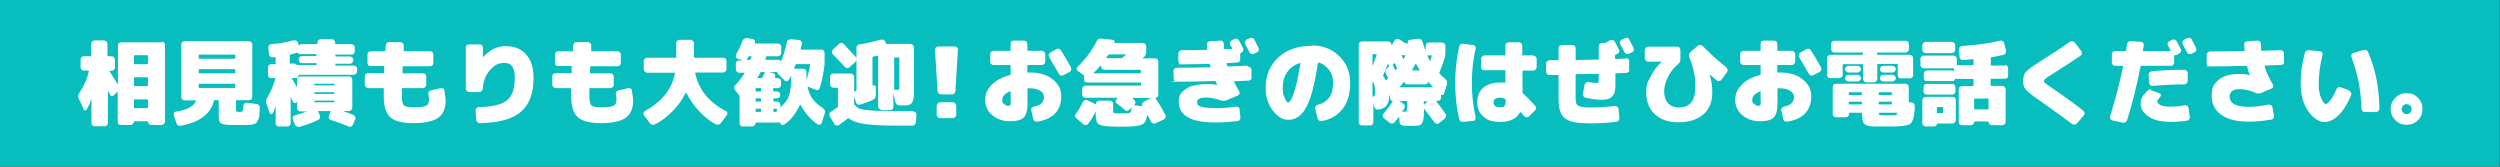
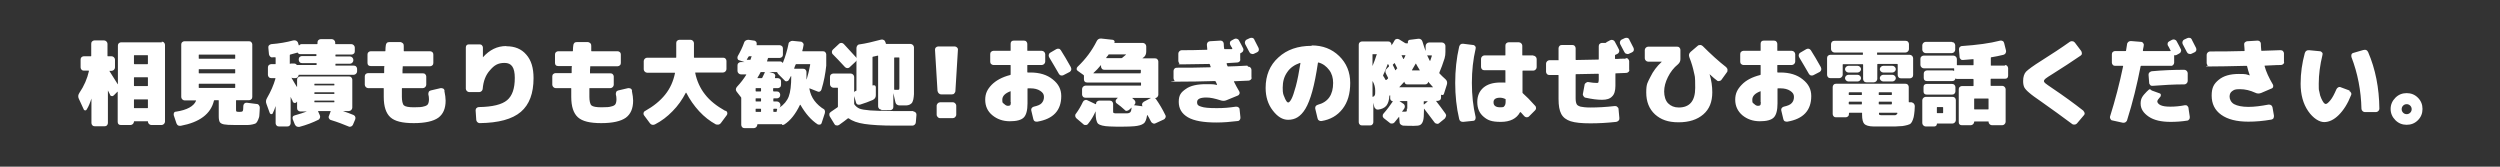
<svg xmlns="http://www.w3.org/2000/svg" version="1.1" viewBox="0 0 1200 80">
  <rect x="0" y="0" width="1200" height="80" fill="#333333" stroke="none" />
  <defs>
    <style>
      .cls-1 {
        fill: #fff;
      }

      .cls-2 {
        fill: #08bdbd;
      }
    </style>
  </defs>
  <g>
    <g id="_レイヤー_1" data-name="レイヤー_1">
-       <rect class="cls-2" x="-.1" y="-.1" width="1200" height="80" />
-       <path class="cls-1" d="M77.6,20c.4,0,.8.1,1.1.4.3.3.5.7.5,1.1v36.9c0,.4-.2.8-.5,1.1s-.7.5-1.1.5h-5c-.4,0-.8-.2-1.1-.5-.3-.3-.5-.7-.5-1.1s0-.2-.2-.2h-6.3c-.1,0-.2,0-.2.2,0,.4-.2.8-.5,1.1-.3.3-.7.5-1.1.5h-4.7c-.4,0-.8-.1-1.1-.4-.3-.3-.4-.7-.4-1.1v-14.5s0,0,0,0c0,0-.1,0-.1,0l-1.8,1.8c-.3.3-.6.4-1,.3-.4,0-.7-.3-.8-.7,0-.2-.3-.5-.5-1-.2-.5-.4-.8-.5-1,0,0,0,0,0,0s0,0,0,0v15.7c0,.4-.2.8-.5,1.1s-.7.4-1.1.4h-4.7c-.4,0-.8-.1-1.1-.4s-.5-.7-.5-1.1v-11.8h0c-.6,1.9-1.3,3.7-2.3,5.3-.2.3-.4.4-.7.4-.3,0-.6-.2-.7-.5l-2.4-5.2c-.4-.9-.3-1.8.3-2.7,2.3-3.4,3.8-6.9,4.6-10.5,0-.1,0-.2-.2-.2h-2.2c-.4,0-.8-.1-1.1-.4-.3-.3-.5-.7-.5-1.1v-3.8c0-.4.1-.8.4-1.1.3-.3.7-.5,1.1-.5h3.4c.1,0,.2,0,.2-.2v-5.8c0-.4.1-.8.4-1.1.3-.3.7-.5,1.1-.5h4.7c.4,0,.8.2,1.1.5s.5.7.5,1.1v5.8c0,.1,0,.2.2.2h1.8c.4,0,.8.2,1.1.5s.5.7.5,1.1v3.8c0,.4-.2.8-.5,1.1s-.7.5-1.1.5h-1c-.1,0-.1,0,0,.2.8,1.3,2.1,3.3,3.9,6.2,0,0,0,0,.1,0s0,0,0,0v-18.5c0-.4.1-.8.4-1.1.3-.3.7-.5,1.1-.5h19.6ZM71,30.5v-3.8c0-.1,0-.2-.2-.2h-6.3c-.1,0-.2,0-.2.2v3.8c0,.1,0,.2.2.3h6.3c.1,0,.2-.1.2-.3ZM71,41.1v-3.8c0-.1,0-.2-.2-.2h-6.3c-.1,0-.2,0-.2.2v3.8c0,.1,0,.2.2.2h6.3c.1,0,.2,0,.2-.2ZM71,51.7v-3.8c0-.1,0-.2-.2-.2h-6.3c-.1,0-.2,0-.2.2v3.8c0,.1,0,.2.2.2h6.3c.1,0,.2,0,.2-.2ZM123.2,49.9c.4,0,.8.2,1.1.6.3.4.4.8.4,1.2,0,1.5-.2,2.6-.2,3.5,0,.8-.3,1.6-.6,2.3-.3.7-.6,1.2-.9,1.5-.3.3-.8.5-1.7.7-.9.2-1.7.3-2.4.3-.7,0-1.9,0-3.5,0h-2.7c-2.5,0-4.2-.1-5.2-.3s-1.7-.6-2-1.1c-.3-.5-.5-1.4-.5-2.7v-7.6c0-.1,0-.2-.2-.2h-1.8c-.1,0-.2,0-.3.2-1.5,6.4-6.9,10.4-16,12.1-.4,0-.9,0-1.2-.2-.4-.2-.6-.6-.8-1l-1.3-3.9c-.1-.4,0-.8.1-1.1.2-.4.5-.6,1-.6,5.3-.8,8.5-2.6,9.6-5.2,0-.1,0-.2-.1-.2h-5.4c-.4,0-.8-.2-1.1-.5s-.5-.7-.5-1.1v-25.2c0-.4.1-.8.4-1.1.3-.3.7-.5,1.1-.5h31c.4,0,.8.1,1.1.4.3.3.5.7.5,1.1v25.2c0,.4-.1.8-.4,1.1-.3.3-.7.5-1.1.5h-6.1c-.1,0-.2,0-.2.2v4c0,.7,0,1.1.2,1.2.1.1.5.2,1.2.2h.4c.8,0,1.2-.1,1.4-.4.2-.3.3-1.1.3-2.5,0-.4.2-.8.5-1.1.3-.3.7-.4,1.1-.4l4.7.6ZM112.9,28v-1.6c0-.1,0-.2-.2-.2h-17.1c-.1,0-.2,0-.2.2v1.6c0,.1,0,.2.2.2h17.1c.1,0,.2,0,.2-.2ZM112.9,35v-1.6c0-.1,0-.2-.2-.2h-17.1c-.1,0-.2,0-.2.2v1.6c0,.1,0,.2.2.2h17.1c.1,0,.2,0,.2-.2ZM112.9,42v-1.6c0-.1,0-.2-.2-.2h-17.1c-.1,0-.2,0-.2.2v1.6c0,.1,0,.2.2.2h17.1c.1,0,.2,0,.2-.2ZM140,37.3c-.1,0-.1,0,0,.2.4.6.8,1.3,1.4,2.4.6,1,1,1.6,1.1,1.8,0,0,0,0,.1,0s0,0,0,0v-3.4c0-.4.1-.8.4-1.1.3-.3.7-.5,1.1-.5h23.4c.4,0,.8.1,1.1.4.3.3.5.7.5,1.1v13.5c0,.4-.2.8-.5,1.1s-.7.5-1.1.5h-2.9s0,0,0,0,0,0,0,0c2,.7,3.7,1.3,5.1,1.9.4.2.7.5.8.9.2.4.1.8,0,1.2l-1.1,2.6c-.2.4-.5.7-.9.8-.4.2-.9.2-1.2,0-2.4-1-5.2-2.1-8.5-3.1-.4-.1-.7-.4-.9-.8-.2-.4-.2-.8,0-1.2l.8-2.1c0-.1,0-.2-.1-.2h-5.8c-.1,0-.2,0-.1.2l.8,1.8c.2.4.2.8.1,1.2s-.4.8-.8,1c-2.6,1.3-5.7,2.5-9.1,3.4-.4.1-.9,0-1.3-.2-.4-.2-.7-.6-.9-1l-1-2.5c-.1-.4-.1-.8,0-1.1.2-.4.5-.6.9-.7,2.4-.7,4.4-1.3,5.9-1.9,0,0,0,0,0,0h-3.2c-.4,0-.8-.2-1.1-.5-.3-.3-.4-.7-.4-1.1v-3.1s0,0,0,0c0,0-.1,0-.1,0l-.2.3c-.3.3-.6.4-1,.3s-.7-.3-.8-.7c0-.2-.2-.6-.5-1.1-.2-.5-.4-.8-.5-1.1,0,0,0,0,0,0s0,0,0,0v12.7c0,.4-.2.8-.5,1.1s-.7.4-1.1.4h-4c-.4,0-.8-.1-1.1-.4s-.5-.7-.5-1.1v-8.3h0c-.4,1.3-.9,2.5-1.4,3.5-.1.3-.4.4-.7.4-.3,0-.5-.2-.7-.5l-1.6-4.4c-.4-1-.3-1.9.3-2.9,1.8-3.1,3.1-6.1,4-9.2,0-.2,0-.3-.1-.3h-1.9c-.4,0-.8-.1-1.1-.4-.3-.3-.5-.7-.5-1.1v-3.6c0-.4.1-.8.4-1.1.3-.3.7-.5,1.1-.5h2c.1,0,.2,0,.2-.2v-2.9c0-.1,0-.2-.3-.2h-1.1c-.4.2-.8,0-1.2-.3-.3-.3-.5-.7-.6-1.1l-.3-3.2c0-.4,0-.8.3-1.1s.6-.5,1.1-.6c3.8-.3,7.3-.9,10.6-1.8.4-.1.9,0,1.3.1.4.2.7.5.9.9l.4,1.3c0,.1.1.2.3,0,.3-.3.6-.5,1-.5h7.4c.1,0,.2,0,.3-.2v-.6c0-.4.1-.8.4-1.1.3-.3.7-.5,1.1-.5h5.4c.4,0,.8.2,1.1.5s.5.7.5,1.1v.6c0,.1,0,.2.2.2h7.6c.4,0,.8.2,1.1.5.3.3.5.7.5,1.1v1.8c0,.4-.1.8-.4,1.1-.3.3-.7.5-1.1.5h-7.6c-.1,0-.2,0-.2.2v.5c0,.1,0,.2.2.2h6.8c.4,0,.8.2,1.1.5.3.3.5.7.5,1.1v.3c0,.4-.2.8-.5,1.1s-.7.5-1.1.5h-6.8c-.1,0-.2,0-.2.2v.5c0,.1,0,.2.2.2h8.6c.4,0,.8.1,1.1.4.3.3.5.7.5,1.1v1.3c0,.4-.2.8-.5,1.1s-.7.5-1.1.5h-26.3c-.1,0-.2,0-.2.2,0,.4-.2.7-.5,1s-.7.4-1,.4h-1.2ZM139.4,30.5h1.8c.5,0,.9.2,1.2.6.1.1.2.2.4.1,0,0,0,0,.1,0,0,0,0,0,.1,0h8.7c.1,0,.2,0,.3-.2v-.5c0-.1,0-.2-.3-.2h-6.7c-.4,0-.8-.1-1.1-.4-.3-.3-.5-.7-.5-1.1v-.3c0-.4.1-.8.4-1.1.3-.3.7-.5,1.1-.5h6.7c.1,0,.2,0,.3-.2v-.5c0-.1,0-.2-.3-.2h-7.4c-.6,0-1-.2-1.3-.7,0-.1-.2-.1-.3,0h0c-1.3.4-2.4.7-3.3.9-.1,0-.2.1-.2.3v4c0,.1,0,.2.2.2ZM150.9,40.4v.4c0,.1,0,.2.2.2h9.2c.1,0,.2,0,.2-.2v-.4c0-.1,0-.2-.2-.2h-9.2c-.1,0-.2,0-.2.2ZM150.9,44.5v.4c0,.1,0,.2.2.2h9.2c.1,0,.2,0,.2-.2v-.4c0-.1,0-.2-.2-.2h-9.2c-.1,0-.2,0-.2.2ZM150.9,48.5v.4c0,.1,0,.2.2.2h9.2c.1,0,.2,0,.2-.2v-.4c0-.1,0-.2-.2-.2h-9.2c-.1,0-.2,0-.2.2ZM213.3,43.6c.4,2,.6,3.5.6,4.7,0,3.8-1.2,6.5-3.5,8.2-2.4,1.7-6.3,2.6-11.8,2.6s-9.1-.9-11.2-2.8-3.2-5.1-3.2-9.8,0-3,0-4c0-.1,0-.2-.2-.2h-7.3c-.4,0-.8-.2-1.1-.5s-.5-.7-.5-1.1v-4c0-.4.1-.8.4-1.1.3-.3.7-.5,1.1-.5h7.6c.1,0,.2,0,.2-.2,0-.3,0-.8,0-1.5,0-.7,0-1.2.1-1.5,0-.1,0-.2-.2-.2h-6.4c-.4,0-.8-.1-1.1-.4-.3-.3-.4-.7-.4-1.1v-4c0-.4.1-.8.4-1.1.3-.3.7-.5,1.1-.5h6.9c.1,0,.2,0,.2-.2,0-1.2.1-2.1.2-2.7,0-.4.2-.8.5-1.1.3-.3.7-.4,1.2-.4h5.4c.4.1.8.3,1.1.6.3.3.4.7.4,1.2,0,.3,0,.7,0,1.2,0,.5,0,.9,0,1.2,0,.1,0,.2.2.2h12.5c.4,0,.8.2,1.1.5.3.3.4.7.4,1.1v4c0,.4-.1.8-.4,1.1-.3.3-.7.5-1.1.5h-13c-.1,0-.2,0-.2.2,0,.4,0,.9-.1,1.5,0,.6,0,1.1,0,1.5s0,.2.3.2h9.5c.4,0,.8.1,1.1.4.3.3.5.7.5,1.1v4c0,.4-.2.8-.5,1.1s-.7.5-1.1.5h-9.9c-.1,0-.2,0-.2.2,0,1,0,2.3,0,4s.3,3.5,1,4.1c.7.6,2.3.9,4.8.9s3.8-.1,4.7-.4c1-.2,1.7-.6,2-1.1.3-.5.5-1.3.5-2.4s-.1-1.3-.3-2.3c0-.4,0-.8.2-1.2.2-.4.6-.6,1-.7l4.7-1.1c.4,0,.8,0,1.2.2.4.2.6.6.7,1ZM243.1,22.2c4,0,7.2,1.3,9.5,4,2.4,2.7,3.5,6.4,3.5,11.3,0,7.3-2,12.7-6.1,16.2-4.1,3.5-10.7,5.3-19.8,5.4-.4,0-.8-.2-1.1-.5-.3-.3-.5-.7-.5-1.1l-.3-4.5c0-.4.1-.8.4-1.1s.7-.5,1.1-.5c6.6-.1,11.1-1.2,13.6-3.3,2.5-2.1,3.7-5.6,3.7-10.7s-1.6-7.2-4.9-7.2-5,1.2-7,3.5c-2.1,2.3-3.2,5.3-3.5,8.9,0,.4-.2.8-.5,1.1-.3.3-.7.5-1.1.5h-4.9c-.4,0-.8-.2-1.1-.5s-.5-.7-.5-1.1v-19.8c0-.4.1-.8.4-1.1s.7-.4,1.1-.4h5.1c.4,0,.8.1,1.1.4.3.3.5.7.5,1.1v4.7h0c3.2-3.6,6.9-5.4,11.2-5.4ZM303.3,43.6c.4,2,.6,3.5.6,4.7,0,3.8-1.2,6.5-3.5,8.2-2.4,1.7-6.3,2.6-11.8,2.6s-9.1-.9-11.2-2.8-3.2-5.1-3.2-9.8,0-3,0-4c0-.1,0-.2-.2-.2h-7.3c-.4,0-.8-.2-1.1-.5s-.5-.7-.5-1.1v-4c0-.4.1-.8.4-1.1.3-.3.7-.5,1.1-.5h7.6c.1,0,.2,0,.2-.2,0-.3,0-.8,0-1.5,0-.7,0-1.2.1-1.5,0-.1,0-.2-.2-.2h-6.4c-.4,0-.8-.1-1.1-.4-.3-.3-.4-.7-.4-1.1v-4c0-.4.1-.8.4-1.1.3-.3.7-.5,1.1-.5h6.9c.1,0,.2,0,.2-.2,0-1.2.1-2.1.2-2.7,0-.4.2-.8.5-1.1.3-.3.7-.4,1.2-.4h5.4c.4.1.8.3,1.1.6.3.3.4.7.4,1.2,0,.3,0,.7,0,1.2,0,.5,0,.9,0,1.2,0,.1,0,.2.2.2h12.5c.4,0,.8.2,1.1.5.3.3.4.7.4,1.1v4c0,.4-.1.8-.4,1.1-.3.3-.7.5-1.1.5h-13c-.1,0-.2,0-.2.2,0,.4,0,.9-.1,1.5,0,.6,0,1.1,0,1.5s0,.2.3.2h9.5c.4,0,.8.1,1.1.4.3.3.5.7.5,1.1v4c0,.4-.2.8-.5,1.1s-.7.5-1.1.5h-9.9c-.1,0-.2,0-.2.2,0,1,0,2.3,0,4s.3,3.5,1,4.1c.7.6,2.3.9,4.8.9s3.8-.1,4.7-.4c1-.2,1.7-.6,2-1.1.3-.5.5-1.3.5-2.4s-.1-1.3-.3-2.3c0-.4,0-.8.2-1.2.2-.4.6-.6,1-.7l4.7-1.1c.4,0,.8,0,1.2.2.4.2.6.6.7,1ZM348.4,53.2c.4.2.6.5.7.9.1.4,0,.8-.2,1.1l-2.9,3.9c-.3.4-.6.6-1.1.7s-.9,0-1.3-.1c-2.9-1.6-5.5-3.6-8-6.3-2.4-2.6-4.5-5.6-6.2-8.9,0,0,0,0-.1,0s-.1,0-.1,0c-1.7,3.3-3.8,6.3-6.4,8.9-2.5,2.6-5.3,4.7-8.4,6.3-.4.2-.9.3-1.3.2-.5-.1-.8-.3-1.1-.7l-2.9-3.9c-.2-.3-.3-.7-.2-1.1.1-.4.3-.7.7-.9,4.1-2.3,7.3-4.9,9.7-7.9,2.4-3,3.9-6.4,4.7-10.3,0-.1,0-.2-.2-.2h-13.2c-.4,0-.8-.2-1.1-.5s-.5-.7-.5-1.1v-4c0-.4.2-.8.5-1.1s.7-.5,1.1-.5h13.8c.1,0,.2,0,.2-.2v-6.8c0-.4.1-.8.4-1.1.3-.3.7-.5,1.1-.5h5.4c.4,0,.8.2,1.1.5s.5.7.5,1.1v6.8c0,.1,0,.2.2.2h13.8c.4,0,.8.1,1.1.4.3.3.5.7.5,1.1v4c0,.4-.2.8-.5,1.1s-.7.5-1.1.5h-13.2c-.1,0-.2,0-.2.2.8,3.9,2.4,7.4,4.7,10.3,2.3,3,5.6,5.6,9.7,7.9ZM395,52c.9.6,1.2,1.3.9,2.4l-1.5,4.6c-.1.4-.4.7-.8.8s-.8,0-1.1-.1c-3.1-2-5.9-5.2-8.3-9.4,0,0,0,0-.1,0s0,0-.1,0c-2.1,4.4-4.6,7.6-7.6,9.5-.4.2-.7.2-1.1.1s-.7-.4-.8-.8v-.3c-.1-.1-.2-.1-.4,0s-.2,0-.4,0h-10.8c-.1,0-.2,0-.2.3,0,.4-.2.8-.5,1.1-.3.3-.7.5-1.1.5h-4.5c-.4,0-.8-.1-1.1-.4s-.5-.7-.5-1.1v-12.9c0-.1,0-.3-.1-.4l-2.1-2.7c-.6-.8-.5-1.6.2-2.4,1.8-1.9,3.2-3.8,4.4-5.7,0-.1,0-.2-.1-.2h-2.5c-.4,0-.8-.2-1.1-.5s-.5-.7-.5-1.1v-2.7c0-.4.1-.8.4-1.1.3-.3.7-.5,1.1-.5h1.9s0,0,0,0l-2.7-.9c-.4-.1-.6-.4-.7-.8-.1-.4,0-.8.1-1.1,1.2-2.1,2.3-4.3,3.1-6.6.1-.4.4-.7.8-1,.4-.2.8-.3,1.3-.3l2.7.4c.4,0,.7.3,1,.6.2.4.3.7.2,1.1,0,0,0,.1,0,.2,0,.1,0,.2,0,.2,0,0,0,0,0,.1,0,0,0,0,.1,0h11c.4,0,.8.2,1.1.5.3.3.4.7.4,1.1v2.9c0,.4-.1.8-.4,1.1-.3.3-.7.5-1.1.5h-5.4c-.1,0-.2,0-.3.2,0,.1-.1.4-.2.7-.1.3-.2.5-.2.7,0,0,0,0,0,.1,0,0,0,0,.1,0h6.2c.5,0,.8.2,1.1.6,0,0,.1,0,.2,0,1.2-3,2.1-6.1,2.7-9.1,0-.4.3-.8.7-1,.4-.3.7-.4,1.2-.4l4,.4c.4,0,.8.3,1,.6.3.3.4.7.3,1.1-.2,1.2-.4,2.1-.6,2.7,0,.1,0,.2.2.2h9.7c.4,0,.8.1,1.1.4.3.3.5.7.5,1.1v5.4c-.4,3.8-1.1,7.6-2.3,11.5-.1.4-.4.7-.7.9-.4.2-.8.2-1.2,0l-3.8-1.5c0,0-.1,0-.1.2.4,2.2,1.2,4.1,2.4,5.7,1.2,1.6,2.8,3.1,5,4.4ZM360.9,27.2c0-.1,0-.2-.1-.2h-1.1c-.1,0-.3,0-.4.2l-.8,1.3c0,0,0,.1,0,.2,0,0,0,0,0,0h1.5c.2,0,.3,0,.3-.2,0-.1.1-.4.2-.7.1-.3.2-.5.2-.7ZM365.3,43.6v-1.1c0-.1,0-.2-.2-.2h-2.2c-.1,0-.2,0-.2.2v1.1c0,.1,0,.2.2.3h2.2c.1,0,.2-.1.2-.3ZM365.3,48.5v-1.1c0-.1,0-.2-.2-.2h-2.2c-.1,0-.2,0-.2.2v1.1c0,.1,0,.2.2.2h2.2c.1,0,.2,0,.2-.2ZM365.3,53.5v-1.1c0-.1,0-.2-.2-.2h-2.2c-.1,0-.2,0-.2.2v1.1c0,.1,0,.2.2.2h2.2c.1,0,.2,0,.2-.2ZM367.1,34.8c0-.1,0-.2-.1-.2h-1.7c-.2,0-.3,0-.3.2-.2.5-.7,1.3-1.4,2.5,0,.1,0,.2.1.2h1.8c.2,0,.3,0,.4-.2.4-.8.8-1.7,1.2-2.5ZM379.7,36.6v-.2c0,0,0,0,0,0-.5.9-.8,1.6-1.1,2-.2.4-.5.5-.9.6s-.8,0-1.1-.4l-2.9-2.9c-.3-.3-.5-.6-.6-.9,0-.1-.1-.2-.3-.2h-3.5s1.8.5,1.8.5c.4.1.7.4.9.7.2.4.2.8,0,1.1,0,0,0,.1,0,.2,0,0,0,.1,0,.2,0,.1,0,.2.1.2h1.3c.4,0,.8.2,1.1.5.3.3.4.7.4,1.1v1.6c0,.4-.1.8-.4,1.1-.3.3-.7.5-1.1.5h-2c-.1,0-.2,0-.3.2v1.1c0,.1,0,.2.3.3h1.5c.4,0,.8.1,1.1.4.3.3.5.7.5,1.1v.2c0,.4-.1.8-.4,1.1-.3.3-.7.5-1.1.5h-1.5c-.1,0-.2,0-.3.2v1.1c0,.1,0,.2.3.2h1.5c.4,0,.8.2,1.1.5s.5.7.5,1.1v.2c0,.5-.2.9-.5,1.2h0c2.2-1.5,3.7-3.3,4.5-5.4s1.2-5.4,1.2-9.7ZM371.2,53.5c0,.1,0,.2.3.2h1.1c.1,0,.2,0,.2-.2,0-.4.1-.6.2-.7,0-.1,0-.3,0-.4,0-.1-.2-.2-.3-.2h-1.2c-.1,0-.2,0-.3.2v1.1ZM387.2,38.1h0c.7-2.3,1.3-4.7,1.7-7.1,0-.1,0-.2-.2-.2h-6.5c-.1,0-.2,0-.3.2-.2.5-.5,1.1-.7,1.8,0,.1,0,.2.2.2h4.1c.4,0,.8.1,1.1.4.3.3.5.7.5,1.1v2c0,.2,0,.4,0,.8,0,.3,0,.6,0,.7ZM438.4,53.5c.4,0,.8.2,1.1.5s.4.7.4,1.1l-.3,3.6c0,.4-.2.8-.5,1.1-.3.3-.7.5-1.1.5h-8.5c-6.3,0-11.1-.3-14.5-.8-3.4-.5-5.9-1.4-7.6-2.7-.1,0-.2,0-.4,0-1.1.9-2.6,2-4.3,3.2-.4.2-.7.3-1.2.2-.4,0-.8-.3-1-.7l-2.2-3.6c-.2-.4-.3-.8-.2-1.2,0-.4.3-.7.7-1,.8-.5,1.8-1.2,3.2-2.2.1,0,.2-.2.2-.4v-8.8c0-.1,0-.2-.2-.2h-2c-.4,0-.8-.2-1.1-.5s-.5-.7-.5-1.1v-3.6c0-.4.1-.8.4-1.1.3-.3.7-.5,1.1-.5h8.5c.4,0,.8.2,1.1.5s.5.7.5,1.1v12.8c0,.1,0,.3.1.4.6.9,1.5,1.6,2.4,2s2.7.7,5.2.9c2.5.2,6.4.3,11.7.3h9ZM423.1,52.6c-.4,0-.8-.1-1.1-.4-.3-.3-.5-.7-.5-1.1v-24.2c0-.2,0-.2-.2-.2-1.1.3-1.9.4-2.2.5-.2,0-.3.1-.3.3v13.3c0,0,0,.1,0,.2s0,0,.1,0c0,0,0,0,0,0,0,0,0,0,0,0,.4-.1.7-.1,1,0s.5.5.5.9v3.8c0,1.1-.5,1.8-1.5,2.3-1.8.8-3.8,1.5-6,2.2-.4.1-.8.1-1.2,0-.4-.2-.7-.5-.8-1l-1.1-3.8c-.1-.4,0-.7.2-1.1s.5-.6.9-.7c.1,0,.2-.1.2-.2v-14.5h0c0,.2-.2.5-.4.7l-2.9,2.7c-.3.3-.7.4-1.1.4s-.8-.2-1.1-.5c-2.3-2.5-4.2-4.5-5.9-6.2-.3-.3-.4-.7-.4-1.1s.2-.8.5-1.1l3-2.8c.3-.3.7-.4,1.1-.4.4,0,.8.2,1.1.5,1.8,1.9,3.7,4,5.7,6.2.1.1.3.3.4.6h0v-4.8c0-.4.1-.8.4-1.2.3-.4.7-.6,1.1-.6,2.9-.4,6.3-1.2,10.4-2.3.4-.1.8,0,1.2.2.4.2.6.5.8,1l.2.7c0,.1.2.2.3.2h11.6c.4,0,.8.2,1.1.5s.5.7.5,1.1v18.9c0,1.5,0,2.7,0,3.6,0,.9-.2,1.7-.3,2.5-.2.7-.4,1.3-.6,1.6s-.6.6-1.1.9c-.5.2-1,.4-1.6.4-.5,0-1.3,0-2.2,0h-1.1c-.5,0-.9-.1-1.3-.4-.4-.3-.6-.7-.7-1.1l-1-4.4h0v6.6c0,.4-.1.8-.4,1.1-.3.3-.7.5-1.1.5h-4.5ZM429.2,27.8v15.1c0,.1,0,.2.3.2h1.3c.4,0,.7,0,.8-.2s.1-.6.1-1.4v-13.7c0-.1,0-.2-.2-.2h-2c-.2,0-.3,0-.3.2ZM458.3,22.3c.4,0,.8.2,1.1.5.3.3.5.7.4,1.1l-1.2,19.7c0,.5-.2.8-.5,1.2s-.7.5-1.2.5h-5.1c-.5,0-.9-.2-1.2-.5-.3-.3-.5-.7-.6-1.2l-1.2-19.7c0-.4.1-.8.4-1.1.3-.3.7-.5,1.1-.5h8ZM457.4,49.1c.5,0,.8.2,1.1.5.3.3.5.7.5,1.2v4.2c0,.5-.2.8-.5,1.2-.3.3-.7.5-1.1.5h-6.2c-.5,0-.8-.2-1.1-.5-.3-.3-.5-.7-.5-1.2v-4.2c0-.5.2-.8.5-1.2.3-.3.7-.5,1.1-.5h6.2ZM494.6,34.8c4.4,0,8,1.1,10.7,3.3,2.8,2.2,4.1,4.8,4.1,8,0,6.9-3.8,11-11.5,12.3-.4,0-.9,0-1.2-.2-.4-.2-.6-.6-.7-1l-1-4.2c-.1-.4,0-.8.2-1.1.2-.3.6-.6,1-.7,1.8-.4,3.1-.9,3.8-1.7s1.1-1.7,1.1-3-.6-2.1-1.8-2.9c-1.2-.8-2.8-1.2-4.7-1.2h-1.1c-.2,0-.3,0-.3.2v7c0,3.3-.6,5.6-1.8,6.8-1.2,1.2-3.4,1.8-6.7,1.8s-6.1-1-8.4-2.9-3.4-4.4-3.4-7.4,1-5,3.1-7.2c2.1-2.1,5-3.7,8.9-4.7.1,0,.2-.1.2-.3v-4.3c0-.1,0-.2-.2-.2h-8.1c-.4,0-.8-.2-1.1-.5-.3-.3-.4-.7-.4-1.1v-3.6c0-.4.1-.8.4-1.1.3-.3.7-.5,1.1-.5h8.1c.1,0,.2,0,.2-.2v-3.2c0-.4.1-.8.4-1.1s.7-.4,1.1-.4h4.9c.4,0,.8.1,1.1.4.3.3.5.7.5,1.1v3.2c0,.1,0,.2.2.2h6.8c.4,0,.8.2,1.1.5s.5.7.5,1.1v3.6c0,.4-.2.8-.5,1.1s-.7.5-1.1.5h-6.8c-.1,0-.2,0-.2.2v3.2c0,.1,0,.2.3.2h1.1ZM485.1,49v-5c0,0,0-.1,0-.2,0,0,0,0-.1,0-2.6,1-3.9,2.3-3.9,4.1s.3,1.4.9,2,1.2.9,1.8.9.9-.1,1.1-.3c.2-.2.3-.7.3-1.5ZM514,32.3c.2.4.3.8.2,1.2-.1.4-.3.7-.7,1l-3.1,1.6c-.4.2-.8.2-1.2.1-.4-.1-.7-.4-.9-.7-1.4-2.5-3-5.1-4.7-8-.2-.4-.3-.8-.2-1.2s.3-.8.7-1l2.9-1.7c.4-.2.8-.3,1.2-.2.4,0,.7.3,1,.7,1.3,2.1,3,4.8,4.9,8.3ZM554.9,47.6c1.6,2.3,3.1,4.8,4.5,7.7.2.4.2.8,0,1.2-.2.4-.4.7-.9.9l-3.9,1.8c-.4.2-.8.2-1.2,0s-.7-.4-.9-.8c-.9-1.8-1.5-2.8-1.7-3.1-.1-.1-.2-.1-.2,0-.3,2-.8,3.4-1.7,4-.9.7-2.4,1.1-4.5,1.3-1.3.1-3.3.2-5.9.2-2,0-3.9,0-5.8-.1-2.9-.1-4.8-.6-5.6-1.3-.8-.8-1.2-2.6-1.2-5.4v-.6s0,0,0,0c0,0,0,0,0,0-1,2.3-2.2,4.3-3.6,6-.3.4-.6.6-1.1.6-.5,0-.9,0-1.2-.4l-3.3-2.8c-.3-.3-.5-.6-.6-1.1,0-.4,0-.8.4-1.2,1.2-1.6,2.3-3.5,3.3-5.6.2-.4.5-.7.9-.8.4-.2.8-.2,1.2,0l4,1.9c.1,0,.2,0,.2-.1,0-.4.1-.8.4-1.1.3-.3.7-.5,1.1-.5h5.1c.4,0,.8.1,1.1.4.3.3.5.7.5,1.1v3.3c0,.6,0,.9.1,1,0,.1.4.2.8.3.7,0,1.6,0,2.9,0s2,0,2.9,0c.8,0,1.3-.3,1.6-.6.3-.4.5-1.1.6-2.2,0,0,0,0,0,0,0,0,0,0,0,0l-1.2,1.1c-.3.3-.7.4-1.1.5s-.8-.1-1.1-.5c-1.2-1.1-2.5-2.2-3.8-3.1-.3-.2-.5-.6-.5-1,0-.4.1-.7.4-1l.6-.6c0,0,0-.1,0-.1h-15.5c-.4,0-.8-.1-1.1-.4-.3-.3-.5-.7-.5-1.1v-2.7c0-.4.2-.8.5-1.1s.7-.5,1.1-.5h26.5c.1,0,.2,0,.2-.2v-1.1c0-.1,0-.2-.2-.2h-25.7c-.4,0-.8-.1-1.1-.4-.3-.3-.4-.7-.4-1.1v-1.7c0-.1,0-.3-.2-.4l-2.8-2c-.3-.2-.5-.5-.5-.9,0-.4.1-.7.4-1,4-3.8,7-7.9,9.2-12.3.4-.9,1.2-1.4,2.2-1.3l5.5.6c.3,0,.6.2.8.5.2.3.2.5,0,.8,0,.1,0,.2.2.2h13.5c.4,0,.8.2,1.1.5.3.3.5.7.5,1.1v2.5c0,1.2-.4,2.1-1.1,2.7,0,0-.2.1-.3.2-.1.1-.2.2-.3.2-.1.1-.1.2,0,.2h5.9c.4,0,.8.1,1.1.4.3.3.5.7.5,1.1v16c0,.4-.2.8-.5,1.1-.3.3-.7.5-1.1.5s-.1,0,0,0c.3.2.5.4.5.5ZM547.4,35c.1,0,.2,0,.2-.2v-1.1c0-.1,0-.2-.2-.2h-17.3c-.4,0-.8-.1-1.1-.4-.3-.3-.5-.7-.5-1.1v-.7s0,0,0,0c0,0,0,0-.1,0-1.1,1.4-2.3,2.6-3.5,3.7-.1.1-.1.2,0,.2h22.6ZM531,27.7c0,.1,0,.2.1.2h7.1c.1,0,.2,0,.4-.1l1.8-1.5c.1-.1.1-.2,0-.2h-8c-.1,0-.3,0-.4.2,0,.2-.2.4-.5.7s-.4.5-.5.7ZM548.9,48.9l3.6-1.9c0,0,0,0,0,0h-9.1s0,0,0,0c0,0,0,0,0,0,.4.3.8.7,1.1,1,.3.3.5.7.5,1.1s-.1.8-.4,1.1l-.3.2s0,0,0,.1,0,0,.1,0l3.9.5c.1,0,.2,0,.1,0,0,0,0,0,0,0s0,0,0,0c-.2-.4-.3-.7-.2-1.1s.3-.7.7-.9ZM599.1,32c.4,0,.8.1,1.1.4s.5.7.5,1.1v3.6c.2.4,0,.8-.3,1.1-.3.3-.7.5-1.1.5l-6.9.3c0,0,0,0-.1,0,0,0,0,0,0,.2.8,1.6,1.6,3.1,2.5,4.6.2.3.3.7.2,1.1-.1.4-.4.7-.7.9l-5.6,2.3c-.9.4-1.9.4-3,0-2.5-.8-4.7-1.3-6.6-1.3-3,0-4.5.7-4.5,2.2s.7,1.8,2,2.2c1.3.5,3.8.7,7.4.7s5.7-.2,9.2-.7c.4,0,.8,0,1.2.3.4.2.6.6.6,1l.4,3.8c0,.4,0,.8-.3,1.2s-.6.6-1.1.6c-3.3.4-6.7.7-10.1.7-6.2,0-10.8-.8-13.7-2.5s-4.4-4.1-4.4-7.4,1.1-4.6,3.4-6.2c2.2-1.6,5.5-2.3,9.7-2.3s3.7.1,5.3.4h0c0-.3-.2-.5-.3-.9-.1-.3-.3-.6-.4-.8,0-.1-.2-.2-.4-.2-6.1.2-12.2.3-18.2.3s-.8-.2-1.1-.5-.5-.7-.5-1.1v-3.6c0-.4.2-.8.5-1.1.3-.3.7-.4,1.2-.4,4.7,0,10,0,15.9-.2.2,0,.2,0,.2-.2,0-.1,0-.3-.2-.6,0-.3-.1-.5-.2-.6,0-.1-.1-.2-.3-.2-5.9.1-10.4.2-13.2.2s-.8-.2-1.1-.5-.5-.7-.5-1.1v-3.6c0-.4.2-.8.5-1.1s.7-.5,1.1-.5c2.7,0,6.7,0,12.1-.2.1,0,.2,0,.2-.2-.1-1-.2-1.7-.2-2.2,0-.4.1-.8.4-1.2.3-.3.7-.5,1.1-.5l5-.3c.4,0,.8.1,1.1.4.3.3.5.7.5,1.1,0,1,.1,1.8.2,2.3,0,.2,0,.3.3.3h3.5c0-.1.1-.2.1-.2,0,0,0-.1,0-.1,0-.2-.2-.5-.5-.9-.2-.4-.4-.7-.5-.9-.2-.4-.2-.8-.1-1.2.1-.4.4-.7.8-.9l1.3-.7c.4-.2.8-.2,1.2-.1.4.1.8.4,1,.8.9,1.7,1.6,2.9,2,3.8.2.4.2.8,0,1.2-.1.4-.4.7-.8.9l-.4.2c-.1,0-.2.1-.2.3v2.6c.1.4,0,.8-.3,1.1s-.7.5-1.1.5c-2.1.1-3.8.2-4.9.3-.2,0-.2,0-.2.2,0,.4.2.8.4,1.2,0,.1.1.2.3.2,2,0,5.1-.2,9.2-.4ZM602.1,19.1l2,3.9c.2.4.2.8.1,1.2-.1.4-.4.7-.8.9l-1.5.7c-.4.2-.8.2-1.3,0-.4-.1-.7-.4-.9-.8-.4-.8-1.1-2.1-2-3.8-.2-.4-.2-.8-.1-1.2.1-.4.4-.8.8-1l1.5-.7c.4-.2.8-.2,1.3-.1.4.1.7.4.9.8ZM629.6,21.8c5.3,0,9.7,1.7,13.2,5.1,3.5,3.4,5.3,7.7,5.3,12.9s-1.2,9.3-3.7,12.5c-2.5,3.2-5.8,5.1-10.1,5.8-.4,0-.8,0-1.2-.3-.4-.2-.6-.6-.7-1.1l-1.1-4.6c0-.4,0-.8.2-1.1s.6-.6,1-.7c5-1.3,7.4-4.8,7.4-10.5,0-2.4-.6-4.5-1.9-6.2-1.3-1.7-2.9-3-5.1-3.6-.2,0-.3,0-.3.2-.8,5.4-1.7,10-2.7,13.6-1,3.6-2.1,6.4-3.3,8.4s-2.5,3.3-3.8,4.1c-1.3.8-2.8,1.2-4.5,1.2-2.7,0-5.1-1.5-7.4-4.5s-3.4-6.6-3.4-10.8c0-6,2-10.9,6.1-14.6,4.1-3.8,9.4-5.6,16-5.6ZM616.6,46.9c.7,1.5,1.2,2.3,1.7,2.3s1-.6,1.6-1.7c.6-1.1,1.3-3.2,2.1-6.1.8-3,1.5-6.6,2.2-11,0-.2,0-.2-.2-.2-2.6.9-4.7,2.3-6.1,4.4-1.5,2.1-2.2,4.5-2.2,7.5s.3,3.3,1,4.9ZM693.8,38c.8.7,1,1.6.7,2.6l-1.4,4.4c0,.3-.3.5-.6.6s-.6,0-.8-.2c0,0,0,0,0,0,0,0,0,0,0,0v1.4c0,.4-.1.8-.4,1.1s-.7.5-1.1.5h-.8c0,0-.1,0,0,.2,1.4,1.8,2.9,3.8,4.4,5.9.3.4.4.8.3,1.2s-.3.8-.6,1.2l-2.7,2.2c-.3.3-.7.4-1.1.3s-.8-.2-1.1-.6c-2.2-2.9-3.8-5.1-5-6.6,0,0-.1,0-.1,0v.7c0,2.3-.1,4-.4,5s-.7,1.6-1.3,2-1.6.5-3.1.5-3.4,0-5.1-.1c-.4,0-.8-.2-1.2-.5s-.6-.7-.6-1.2l-.2-2.5s0,0,0,0c0,0,0,0-.1,0-1,1.2-1.7,2.1-2.2,2.7-.3.3-.7.5-1.1.5-.5,0-.8,0-1.2-.4l-2.8-2.2c-.3-.3-.5-.6-.5-1.1s.1-.8.4-1.1c1.6-1.8,3.1-3.8,4.5-5.9,0,0,0,0,0,0,0,0,0,0,0,0-.3,0-.6-.1-.9-.4-.2-.2-.4-.5-.4-.9v-1.5c0,0,0,0,0,0,0,0-.1,0-.2,0-.1,0-.2.2-.2.2-.1,2.1-.6,3.7-1.5,4.8-.9,1-2.2,1.6-3.9,1.8-.4,0-.8,0-1.2-.4s-.6-.6-.7-1.1l-.4-1.8h0v9.4c0,.4-.2.8-.5,1.1-.3.3-.7.4-1.1.4h-3.8c-.4,0-.8-.1-1.1-.4-.3-.3-.5-.7-.5-1.1V21.5c0-.4.1-.8.4-1.1s.7-.5,1.1-.5h12.6c.4,0,.8.1,1.1.4.3.3.5.7.5,1.1v.4s0,0,0,0c0,0,0,0,0,0,.4-.5.9-1.3,1.5-2.4.2-.4.5-.6,1-.7.4-.1.8,0,1.2.2l2.9,1.8c.1,0,.3.1.4.1h.7c.1,0,.2,0,.2-.2-.1-.4,0-.7.1-1,.2-.3.5-.5.9-.5l4-.5c.4,0,.8,0,1.2.3.4.2.6.6.8,1.1.5,1.7,1,3.2,1.5,4.5h0v-2.5c0-.4.2-.8.5-1.1.3-.3.7-.5,1.1-.5h6.3c.4,0,.8.2,1.1.5.3.3.5.7.5,1.1v2.9c0,1.1-.1,2.1-.4,3.1-.8,2.6-1.7,4.9-2.5,6.8,0,.1,0,.3,0,.4.8.9,1.8,1.8,3,2.9ZM660.9,26.3c0-.2,0-.3-.2-.3h-1.7c-.1,0-.2,0-.2.2v5.5s0,0,0,0c.8-1.9,1.5-3.8,2-5.5ZM659,46.4c.4,0,.7-.3.9-.7.2-.4.2-1.1.2-2.1,0-1.7-.4-3.2-1.2-4.6,0,0-.1,0-.1,0v7.3c0,0,0,.1,0,.2,0,0,0,0,.1,0ZM663.9,36c0,.1,0,.3,0,.4.4.5.7,1.1,1.2,2,0,0,0,0,.1,0s.1,0,.2,0c0,0,0,0,0,0,0,0,.2-.2.4-.3.1-.2.3-.3.4-.3,0-.1.1-.2.1-.4-.1-.2-.3-.6-.5-1-.2-.5-.4-.8-.5-1-.5-.9-.4-1.8.4-2.5l1-1c0,0,.1-.2,0-.4l-.4-.7c0-.1-.1-.1-.2,0-.8,2.1-1.5,3.9-2.2,5.3ZM670.6,33c.1-.1.1-.3,0-.4,0,0-.4-.8-1.1-2.2,0-.1-.1-.2-.3,0,0,0-.1.2-.3.3-.1.1-.2.2-.3.3-.1.1-.1.2,0,.3.1.3.4.7.6,1.2l.5,1.1c0,.1.2.2.3,0l.5-.7ZM687.9,42s0,0,0,0c0,0,0-.1,0-.1-.9-1-1.7-1.9-2.4-2.7,0,0,0,0,0,0s0,0,0,0c0,.4-.1.7-.4.9-.3.3-.6.4-.9.4h-8.9c-.3,0-.6-.1-.8-.4-.2-.2-.4-.5-.4-.9s0-.1,0,0c-.8.9-1.6,1.8-2.4,2.6,0,0,0,0,0,.1,0,0,0,0,0,0h16.4ZM675.5,52.3v-3.6c0-.1,0-.2-.2-.2h-3.6s0,0,0,0,0,0,0,0l1.9,1.3c.4.2.6.6.7,1,.1.4,0,.8-.2,1.2-.4.6-.7,1.1-1.1,1.5,0,0,0,0,0,.1,0,0,0,0,.1,0,.4,0,.7,0,1.1,0s.9,0,1-.2.1-.6.1-1.4ZM672.9,26.5c-.1,0-.2,0-.1.2,0,.1.2.4.4.8.2.4.3.6.4.8,0,0,0,0,.1,0s.1,0,.1,0c0-.1.2-.4.4-.8.2-.4.3-.6.4-.8,0-.1,0-.2-.1-.2h-1.6ZM677.8,33.7s0,0,0,.1c0,0,0,0,0,0h3.7s0,0,0,0c0,0,0-.1,0-.1-1-1.6-1.6-2.7-1.8-3.1s0,0-.1,0,0,0-.1,0c-.5.9-1.1,1.9-1.8,3.1ZM685.3,48.7c0,0,0-.1,0-.1h-1.7c-.1,0-.2,0-.2.2v1.3c0,0,0,.1.2,0l1.8-1.5ZM685.3,26.5c-.2,0-.2,0-.2.2.5,1,.9,1.8,1.2,2.5,0,0,.1,0,.2,0,.3-.9.6-1.7.8-2.4,0-.1,0-.2-.2-.2h-1.8ZM707.1,21.6c.4,0,.7.2,1,.6s.3.7.2,1.2c-1.2,5.1-1.8,10.5-1.8,16.4s.6,11.3,1.8,16.4c0,.4,0,.8-.2,1.2-.2.4-.6.6-1,.6l-4.8.5c-1,0-1.7-.4-1.9-1.4-1.3-5.5-1.9-11.3-1.9-17.3s.6-11.8,1.9-17.4c.3-1,.9-1.5,1.9-1.4l4.8.6ZM736,26.7c.4,0,.8.2,1.1.5.3.3.5.7.5,1.1v4c0,.4-.2.8-.5,1.1-.3.3-.7.5-1.1.5h-5c-.1,0-.2,0-.2.2v10.3c0,.1,0,.2.2.4,1.5,1.3,3.5,3.3,5.9,6,.3.3.4.7.4,1.1,0,.5-.2.8-.5,1.1l-2.9,2.9c-.3.3-.7.4-1.1.4s-.8-.2-1.1-.5c-.6-.7-1.2-1.3-1.7-1.9-.1-.1-.2-.1-.4,0-1.6,3-4.7,4.6-9.2,4.6s-6.3-.8-8.3-2.5c-2-1.7-3-4-3-7s1-5.2,2.9-6.9c2-1.7,4.7-2.5,8.3-2.5s1.4,0,2.1.1c.1,0,.2,0,.2-.2v-5.6c0-.1,0-.2-.2-.2h-9.9c-.4,0-.8-.1-1.1-.4-.3-.3-.5-.7-.5-1.1v-4c0-.4.2-.8.5-1.1.3-.3.7-.5,1.1-.5h9.9c.1,0,.2,0,.2-.2v-4.5c0-.4.1-.8.4-1.1s.7-.5,1.1-.5h5c.4,0,.8.2,1.1.5.3.3.5.7.5,1.1v4.5c0,.1,0,.2.2.2h5ZM722.7,48.7v-.9c0-.2,0-.3-.2-.3-.8-.4-1.7-.6-2.5-.6-2.1,0-3.2.8-3.1,2.3,0,1.5,1.1,2.3,3.1,2.3s1.7-.2,2.1-.6.6-1.1.6-2.1ZM780.4,27.9c.4,0,.8,0,1.1.4.3.3.5.7.5,1.1v4c.2.4,0,.8-.3,1.1-.3.3-.7.5-1.1.5-2.2.1-3.9.2-5,.2-.1,0-.2,0-.2.2v5.8c0,2.3-.5,4.1-1.6,5.1-1,1.1-2.6,1.6-4.8,1.6s-4.7-.3-7.9-1c-.4,0-.7-.3-1-.7-.3-.4-.4-.8-.3-1.2l.8-4.3c0-.4.3-.7.7-1s.8-.4,1.2-.3c1.6.3,2.9.4,3.8.4s.8,0,.9-.3.2-.6.2-1.3v-2.6c0-.1-.1-.2-.3-.2-4.7.1-8.2.2-10.5.2-.2,0-.3,0-.3.2v11.4c0,1.3.2,2.2.5,2.8s1,.9,1.9,1.2c1,.2,2.5.4,4.7.4,3.4,0,7.3-.2,11.7-.7.4,0,.8,0,1.2.4.4.3.6.6.6,1.1l.4,4.3c0,.4,0,.8-.4,1.2-.3.3-.6.5-1.1.6-4.5.5-8.6.7-12.4.7-4.2,0-7.3-.3-9.5-1-2.1-.7-3.6-1.8-4.5-3.5s-1.3-4-1.3-7.2v-11.3c0-.1,0-.2-.2-.2-.4,0-1.1,0-2.1,0-.9,0-1.6,0-2.1,0s-.8-.1-1.1-.4c-.3-.3-.5-.7-.5-1.1v-4c0-.4.2-.8.5-1.1s.7-.5,1.1-.5,1.1,0,2.1,0c.9,0,1.6,0,2.1,0s.2,0,.2-.2v-5.6c0-.4.2-.8.5-1.1.3-.3.7-.4,1.1-.4h5c.4,0,.8.1,1.1.4.3.3.5.7.5,1.1v5.5c0,.1,0,.2.3.2,2.3,0,5.8-.1,10.5-.2.2,0,.3,0,.3-.2v-6.2c0-.4.1-.8.4-1.1s.7-.5,1.1-.5h1.7c.1,0,.2,0,.4-.2.2-.2.4-.4.6-.4l1.3-.7c.4-.2.8-.2,1.2-.1.4.1.8.4,1,.8.9,1.7,1.6,2.9,2,3.8.2.4.2.8,0,1.2-.1.4-.4.7-.8.9l-.9.4c-.1,0-.2.1-.2.3v1.5c0,.1,0,.2.2.2.5,0,1.3,0,2.4-.1s1.9,0,2.4,0ZM782.1,19.1l2,3.9c.2.4.2.8.1,1.2-.1.4-.4.7-.8.9l-1.5.7c-.4.2-.8.2-1.3,0-.4-.1-.7-.4-.9-.8-.4-.8-1.1-2.1-2-3.8-.2-.4-.2-.8-.1-1.2.1-.4.4-.8.8-1l1.5-.7c.4-.2.8-.2,1.3-.1.4.1.7.4.9.8ZM828.6,32.4c.4.3.6.6.6,1.1s0,.9-.3,1.2l-2.6,3.6c-.3.4-.6.5-1.1.6s-.8,0-1.1-.3c-.7-.5-1.9-1.5-3.5-3h0s0,0,0,0c.9,3,1.3,5.8,1.3,8.7,0,4.6-1.4,8.1-4.3,10.6-2.9,2.5-6.8,3.8-11.9,3.8s-8.5-1.3-11.3-3.8c-2.8-2.6-4.2-6.1-4.2-10.5s.7-4.8,2-7.5c1.3-2.7,3.1-5.1,5.4-7.2h0c0-.1,0-.1,0-.1h-6.5c-.4,0-.8-.2-1.1-.5-.3-.3-.5-.7-.5-1.1v-4c0-.4.2-.8.5-1.1.3-.3.7-.5,1.1-.5h13.9c.4,0,.8.1,1.1.4.3.3.5.7.5,1.1v4.5c0,1-.4,1.8-1.2,2.5-2,1.6-3.6,3.7-4.8,6.1-1.2,2.4-1.8,4.7-1.8,6.9s.6,4.4,1.9,5.7,3,2,5.1,2c5.2,0,7.9-3.1,7.9-9.4s-.2-5.4-.6-7.4-1.1-4.5-2.2-7.3c-.4-1-.2-1.9.6-2.6l3.4-2.9c.3-.3.7-.4,1.2-.4.5,0,.8.2,1.2.5,3.8,3.8,7.6,7.3,11.6,10.4ZM854.6,34.8c4.4,0,8,1.1,10.7,3.3,2.8,2.2,4.1,4.8,4.1,8,0,6.9-3.8,11-11.5,12.3-.4,0-.8,0-1.2-.2-.4-.2-.6-.6-.7-1l-1-4.2c-.1-.4,0-.8.2-1.1s.6-.6,1-.7c1.8-.4,3.1-.9,3.8-1.7.7-.7,1.1-1.7,1.1-3s-.6-2.1-1.8-2.9c-1.2-.8-2.8-1.2-4.7-1.2h-1.1c-.2,0-.3,0-.3.2v7c0,3.3-.6,5.6-1.8,6.8-1.2,1.2-3.4,1.8-6.7,1.8s-6.1-1-8.4-2.9c-2.2-1.9-3.4-4.4-3.4-7.4s1-5,3.1-7.2,5-3.7,8.9-4.7c.1,0,.2-.1.2-.3v-4.3c0-.1,0-.2-.2-.2h-8.1c-.4,0-.8-.2-1.1-.5s-.4-.7-.4-1.1v-3.6c0-.4.1-.8.4-1.1s.7-.5,1.1-.5h8.1c.1,0,.2,0,.2-.2v-3.2c0-.4.1-.8.4-1.1.3-.3.7-.4,1.1-.4h4.9c.4,0,.8.1,1.1.4.3.3.5.7.5,1.1v3.2c0,.1,0,.2.2.2h6.8c.4,0,.8.2,1.1.5.3.3.5.7.5,1.1v3.6c0,.4-.2.8-.5,1.1-.3.3-.7.5-1.1.5h-6.8c-.1,0-.2,0-.2.2v3.2c0,.1,0,.2.3.2h1.1ZM845.1,49v-5c0,0,0-.1,0-.2,0,0,0,0-.1,0-2.6,1-3.9,2.3-3.9,4.1s.3,1.4.9,2c.6.6,1.2.9,1.8.9s.9-.1,1.1-.3c.2-.2.3-.7.3-1.5ZM874,32.3c.2.4.3.8.2,1.2-.1.4-.3.7-.7,1l-3.1,1.6c-.4.2-.8.2-1.2.1-.4-.1-.7-.4-.9-.7-1.4-2.5-3-5.1-4.7-8-.2-.4-.3-.8-.2-1.2s.3-.8.7-1l2.9-1.7c.4-.2.8-.3,1.2-.2s.7.3,1,.7c1.3,2.1,3,4.8,4.9,8.3ZM884.5,35.9c0,.4-.2.8-.5,1.1-.3.3-.7.5-1.1.5h-4.3c-.4,0-.8-.1-1.1-.4-.3-.3-.5-.7-.5-1.1v-8.1c0-.4.1-.8.4-1.1s.7-.5,1.1-.5h15.5c.1,0,.2,0,.2-.2v-.7c0-.1,0-.2-.2-.2h-13.5c-.4,0-.8-.2-1.1-.5-.3-.3-.5-.7-.5-1.1v-2.5c0-.4.2-.8.5-1.1.3-.3.7-.4,1.1-.4h34.2c.4,0,.8.1,1.1.4.3.3.5.7.5,1.1v2.5c0,.4-.2.8-.5,1.1-.3.3-.7.5-1.1.5h-13.5c-.1,0-.2,0-.2.2v.7c0,.1,0,.2.2.2h15.5c.4,0,.8.2,1.1.5.3.3.5.7.5,1.1v8.1c0,.4-.1.8-.4,1.1s-.7.5-1.1.5h-4.3c-.4,0-.8-.1-1.1-.4-.3-.3-.5-.7-.5-1.1v-5.1c0-.1,0-.2-.2-.3h-9.4c-.1,0-.2,0-.2.3v6.9c0,.4-.2.8-.5,1.1-.3.3-.7.5-1.1.5h-3.6c-.4,0-.8-.1-1.1-.4-.3-.3-.5-.7-.5-1.1v-6.9c0-.1,0-.2-.2-.3h-9.4c-.1,0-.2,0-.2.3v5.1ZM917.6,49.2c.4,0,.8.2,1.1.6.3.4.4.7.4,1.2,0,1.6-.2,2.9-.3,3.8-.1,1-.3,1.8-.6,2.6s-.6,1.4-.9,1.7c-.3.4-.9.7-1.7.9s-1.6.4-2.4.5c-.8,0-1.9.1-3.5.2-2.3,0-4.2,0-5.6,0s-2.7,0-4.7,0c-2.3,0-3.8-.5-4.5-1.2-.7-.7-1.1-2.2-1.1-4.4v-.8c0-.1,0-.2-.2-.2h-5.8c-.1,0-.2,0-.3.2v.4c0,.4-.1.8-.4,1.1s-.7.5-1.1.5h-4.7c-.4,0-.8-.1-1.1-.4-.3-.3-.5-.7-.5-1.1v-13.1c0-.4.2-.8.5-1.1.3-.3.7-.4,1.1-.4h33.3c.4,0,.8.1,1.1.4.3.3.5.7.5,1.1v7.1c0,.2,0,.3.2.3h1.4ZM891.7,31.6c.4,0,.8.2,1.1.5.3.3.5.7.5,1.1s-.2.8-.5,1.1c-.3.3-.7.5-1.1.5h-4.5c-.4,0-.8-.2-1.1-.5-.3-.3-.5-.7-.5-1.1s.2-.8.5-1.1c.3-.3.7-.5,1.1-.5h4.5ZM891.7,35.9c.4,0,.8.2,1.1.5.3.3.5.7.5,1.1s-.2.8-.5,1.1c-.3.3-.7.5-1.1.5h-4.5c-.4,0-.8-.2-1.1-.5-.3-.3-.5-.7-.5-1.1s.2-.8.5-1.1c.3-.3.7-.5,1.1-.5h4.5ZM893.7,45.4v-.9c0-.1,0-.2-.2-.2h-5.8c-.1,0-.2,0-.3.2v.9c0,.1,0,.2.3.2h5.8c.1,0,.2,0,.2-.2ZM893.7,49.9v-.9c0-.1,0-.2-.2-.2h-5.8c-.1,0-.2,0-.3.2v.9c0,.1,0,.2.3.2h5.8c.1,0,.2,0,.2-.2ZM901.8,44.5v.9c0,.1,0,.2.2.2h5.8c.1,0,.2,0,.3-.2v-.9c0-.1,0-.2-.3-.2h-5.8c-.1,0-.2,0-.2.2ZM901.8,49v.9c0,.1,0,.2.2.2h5.8c.1,0,.2,0,.3-.2v-.9c0-.1,0-.2-.3-.2h-5.8c-.1,0-.2,0-.2.2ZM910.7,54.3c0-.1,0-.2-.1-.2h-8.5c-.1,0-.2,0-.2.2,0,.4,0,.7.2.8s.4.2,1,.2h5.3c.6,0,1,0,1.2,0,.2,0,.5-.1.7-.3.2-.1.4-.4.5-.7ZM908.4,31.6c.4,0,.8.2,1.1.5.3.3.5.7.5,1.1s-.2.8-.5,1.1c-.3.3-.7.5-1.1.5h-4.5c-.4,0-.8-.2-1.1-.5-.3-.3-.5-.7-.5-1.1s.2-.8.5-1.1c.3-.3.7-.5,1.1-.5h4.5ZM908.4,35.9c.4,0,.8.2,1.1.5.3.3.5.7.5,1.1s-.2.8-.5,1.1c-.3.3-.7.5-1.1.5h-4.5c-.4,0-.8-.2-1.1-.5-.3-.3-.5-.7-.5-1.1s.2-.8.5-1.1c.3-.3.7-.5,1.1-.5h4.5ZM962.3,31.2c.4,0,.8.1,1.1.4.3.3.5.7.5,1.1v3.6c0,.4-.1.8-.4,1.1-.3.3-.7.4-1.1.4h-6.7c-.1,0-.2,0-.2.3v2.9c0,.1,0,.2.2.2h5.4c.4,0,.8.2,1.1.5.3.3.5.7.5,1.1v15.7c0,.4-.2.8-.5,1.1-.3.3-.7.5-1.1.5h-5c-.4,0-.8-.2-1.1-.5s-.5-.7-.5-1.1,0-.2-.2-.2h-6.5c-.1,0-.2,0-.2.2,0,.4-.2.8-.5,1.1s-.7.5-1.1.5h-4.3c-.4,0-.8-.1-1.1-.4s-.4-.7-.4-1.1v-15.7c0-.4.1-.8.4-1.1s.7-.5,1.1-.5h5.4c.1,0,.2,0,.2-.2v-2.9c0-.1,0-.2-.2-.3h-7.6c-.3,0-.5,0-.7-.2,0,0-.2,0-.2,0-.2.8-.7,1.2-1.5,1.2h-12.2c-.4,0-.8-.1-1.1-.4-.3-.3-.4-.7-.4-1.1v-2c0-.4.1-.8.4-1.1s.7-.5,1.1-.5h12.2c.1,0,.4,0,.7.2.1,0,.2,0,.2,0v-1c0-.1,0-.2-.2-.2h-14.4c-.4,0-.8-.2-1.1-.5-.3-.3-.5-.7-.5-1.1v-2.9c0-.4.1-.8.4-1.1s.7-.5,1.1-.5h14.4c.4,0,.8.2,1.1.5.3.3.5.7.5,1.1v2.8c0,.1,0,.2.2.2h7.6c.1,0,.2,0,.2-.2v-2.5c0-.1,0-.2-.2-.2-2,.2-3.7.3-4.9.4-.4,0-.8,0-1.1-.4-.3-.3-.5-.6-.5-1.1l-.3-3.6c0-.4.1-.8.4-1.1.3-.3.6-.5,1.1-.5,7.2-.5,13.3-1.3,18.3-2.6.4-.1.8,0,1.2.2.4.2.6.6.7,1l.9,3.6c.1.4,0,.8-.2,1.2-.2.4-.6.7-1,.8-2,.5-4,.9-5.9,1.2-.1,0-.2,0-.2.3v3.5c0,.1,0,.2.2.2h6.7ZM936.9,20.2c.4,0,.8.1,1.1.4.3.3.5.7.5,1.1v2.2c0,.4-.2.8-.5,1.1-.3.3-.7.5-1.1.5h-12.6c-.4,0-.8-.2-1.1-.5-.3-.3-.5-.7-.5-1.1v-2.2c0-.4.2-.8.5-1.1.3-.3.7-.5,1.1-.5h12.6ZM937.2,46.5c.4,0,.8.1,1.1.4.3.3.5.7.5,1.1v9.7c0,.4-.2.8-.5,1.1-.3.3-.7.5-1.1.5h-7.3c-.1,0-.2,0-.2.2,0,.3-.1.6-.3.8-.2.2-.5.4-.9.4h-4.2c-.4,0-.8-.2-1.1-.5-.3-.3-.5-.7-.5-1.1v-11c0-.4.2-.8.5-1.1.3-.3.7-.5,1.1-.5h12.8ZM924.8,45.4c-.4,0-.8-.1-1.1-.4-.3-.3-.4-.7-.4-1.1v-2.1c0-.4.1-.8.4-1.1.3-.3.7-.4,1.1-.4h12.2c.4,0,.8.1,1.1.4.3.3.5.7.5,1.1v2.1c0,.4-.2.8-.5,1.1-.3.3-.7.4-1.1.4h-12.2ZM932.7,54.1v-2.5c0-.1,0-.2-.3-.2h-2.5c-.1,0-.2,0-.2.2v2.5c0,.1,0,.2.2.2h2.5c.2,0,.3,0,.3-.2ZM954.5,52.3v-4.8c0-.1,0-.2-.2-.2h-6.5c-.1,0-.2,0-.2.2v4.8c0,.1,0,.2.2.2h6.5c.1,0,.2,0,.2-.2ZM1000,53.2c.3.3.5.6.6,1s0,.8-.4,1.2l-3.3,3.9c-.3.3-.7.5-1.1.5s-.9,0-1.2-.3c-4.8-3.6-9.7-7.1-14.5-10.5-2.9-2-5-3.5-6.1-4.5-1.1-.9-1.9-1.8-2.3-2.5-.4-.8-.6-1.8-.6-3.1,0-2,.5-3.5,1.4-4.5,1-1,3.4-2.8,7.4-5.3,4.9-3.1,9.5-6.1,13.7-9.1.4-.2.7-.3,1.2-.2.4,0,.8.3,1.1.6l3.1,4.1c.2.4.3.7.3,1.2s-.3.8-.6,1c-4.1,2.8-8.5,5.7-13.3,8.7-1.8,1.1-3,1.9-3.5,2.3s-.8.8-.8,1.2.2.7.7,1.1c.5.4,1.6,1.2,3.4,2.4,5.2,3.5,10.2,7.1,14.9,10.8ZM1042.4,31.6h-14.6c-.1,0-.2,0-.3.2-1.7,8.7-3.8,17.4-6.5,25.9-.1.4-.4.7-.8,1-.4.2-.8.3-1.3.2l-5-1.1c-.4,0-.7-.3-.9-.7-.2-.4-.3-.8-.2-1.1,2.5-7.9,4.6-16,6.3-24.2,0-.1,0-.2-.2-.2h-3.6c-.4,0-.8-.1-1.1-.4-.3-.3-.5-.7-.5-1.1v-4c0-.4.1-.8.4-1.1s.7-.5,1.1-.5h5c.2,0,.3,0,.3-.2l.5-3.1c0-.4.3-.8.6-1.1.4-.3.8-.4,1.2-.4l4.9.4c.4,0,.8.2,1,.6.3.3.4.7.3,1.1,0,.3-.1.7-.2,1.2-.1.5-.2.9-.2,1.2,0,.2,0,.3.2.3h13c.1,0,.2,0,.1-.2-.1-.3-.4-.7-.6-1.2s-.5-.9-.7-1.2c-.2-.4-.2-.8-.1-1.2.1-.4.4-.7.8-.9l1.3-.7c.4-.2.8-.2,1.2-.1.4.1.8.4,1,.8.9,1.7,1.6,2.9,2,3.8.2.4.2.8,0,1.2-.1.4-.4.7-.8.9l-1.3.7c-.3.1-.6.2-.9.1-.1,0-.2,0-.2.2v3.4c0,.4-.2.8-.5,1.1-.3.3-.7.5-1.1.5ZM1050.5,52.1l.6,4c0,.4,0,.8-.3,1.2-.3.4-.6.6-1,.6-2.5.4-5.2.6-7.9.6-4.5,0-8-.8-10.5-2.5s-3.9-3.7-3.9-6.3,1-3.7,2.9-5.7,1.6-.9,2.6-.5l3.6,1.3c.4.1.6.4.6.7,0,.4,0,.7-.3,1-.9,1-1.4,1.7-1.4,2.2s.5,1.3,1.6,1.8c1.1.5,2.6.7,4.7.7s4.5-.2,7-.7c.4,0,.8,0,1.1.3s.5.6.6,1ZM1031.3,35.9c0-.4.1-.8.4-1.1.3-.3.7-.5,1.1-.6,5.4-.5,10.6-.7,15.7-.7.4,0,.8.2,1.1.5.3.3.5.7.5,1.1v3.8c0,.4-.2.8-.5,1.1-.3.3-.7.5-1.2.5-5,0-10,.3-15.2.7-.4,0-.8,0-1.1-.4s-.5-.6-.5-1.1l-.3-3.8ZM1052.1,19.1l2,3.9c.2.4.2.8.1,1.2-.1.4-.4.7-.8.9l-1.5.7c-.4.2-.8.2-1.3,0-.4-.1-.7-.4-.9-.8-.4-.8-1.1-2.1-2-3.8-.2-.4-.2-.8-.1-1.2.1-.4.4-.8.8-1l1.5-.7c.4-.2.8-.2,1.3-.1.4.1.7.4.9.8ZM1094.7,24.1c.4,0,.8.1,1.1.4.3.3.5.7.5,1.1v4c.2.4,0,.8-.3,1.1-.3.3-.7.5-1.1.5-.1,0-2.7,0-7.7.3-.2,0-.2,0-.2.2.7,2.7,2.1,5.7,4,8.9.2.4.2.7.1,1.1-.1.4-.4.7-.8.8l-4.9,2.1c-1,.4-1.9.4-2.9-.1-2.4-1.1-4.8-1.7-7.3-1.7s-2.8.3-3.7.9-1.3,1.5-1.3,2.7.7,2.8,2.2,3.6,3.8,1.3,6.8,1.3,5.9-.4,9.7-1.1c.4,0,.8,0,1.2.3.4.2.6.6.7,1l.7,4c0,.4,0,.8-.2,1.2s-.6.6-1,.7c-4,.7-7.7,1-11.1,1-5.6,0-9.9-1.1-13-3.3-3.1-2.2-4.6-5.3-4.6-9.2s1.1-5.7,3.4-7.6c2.3-1.9,5.5-2.8,9.6-2.8s3.4.2,5.3.7h0c-.5-1.5-1-2.9-1.3-4.4,0-.1-.2-.2-.3-.2-7.9.2-13.7.3-17.5.3s-.8-.2-1.1-.5-.5-.7-.5-1.1v-4c0-.4.2-.8.5-1.1s.7-.5,1.1-.5c4.9,0,10.3,0,16.4-.2.1,0,.2,0,.2-.2,0-.7-.1-1.7-.2-2.9,0-.4,0-.8.4-1.1.3-.3.7-.5,1.1-.5l4.9-.3c.4,0,.8.1,1.1.4.3.3.5.6.5,1.1,0,.8.1,1.9.2,3.2,0,.1,0,.2.2.2,3.9-.1,6.8-.2,8.7-.3ZM1127.6,43.7c.4.1.7.4.9.8.2.4.2.8,0,1.2-1.6,4.1-3.6,7.2-5.9,9.5s-4.7,3.4-7,3.4-5.3-1.8-7.7-5.3-3.6-7.9-3.6-13.1.7-9.9,2-14.7c.3-1,1-1.5,2.1-1.4l5.2.5c.4,0,.7.3,1,.6s.3.7.2,1.1c-1.2,4.9-1.8,9.5-1.8,13.8s.1,2.7.3,4c.2,1.3.5,2.3.9,3.1.4.8.7,1.5,1.1,2,.4.5.7.7,1.1.7.5,0,1.2-.6,2.2-1.8s1.9-3,2.9-5.3c.2-.4.5-.7.9-.9s.8-.2,1.2,0l4.3,1.6ZM1134.5,24c1-.3,1.7,0,2.2,1,3.5,8.1,5.3,17.2,5.4,27.2,0,.4-.2.8-.5,1.1-.3.3-.7.5-1.1.5h-5.4c-.4,0-.8-.2-1.1-.5-.3-.3-.5-.7-.5-1.1-.2-8.7-1.8-17-4.8-24.8-.1-.4-.1-.8,0-1.2s.5-.7.9-.8l4.8-1.4ZM1149.8,46.9c1.5-1.5,3.3-2.2,5.4-2.2s3.9.7,5.4,2.2,2.2,3.3,2.2,5.4-.7,3.9-2.2,5.4-3.3,2.2-5.4,2.2-3.9-.7-5.4-2.2-2.3-3.3-2.3-5.4.8-3.9,2.3-5.4ZM1153.5,54.1c.5.5,1.1.7,1.7.7s1.2-.2,1.7-.7.7-1.1.7-1.7-.2-1.2-.7-1.7c-.5-.5-1.1-.7-1.7-.7s-1.2.2-1.7.7c-.5.5-.7,1.1-.7,1.7s.2,1.2.7,1.7Z" />
+       <path class="cls-1" d="M77.6,20c.4,0,.8.1,1.1.4.3.3.5.7.5,1.1v36.9c0,.4-.2.8-.5,1.1s-.7.5-1.1.5h-5c-.4,0-.8-.2-1.1-.5-.3-.3-.5-.7-.5-1.1s0-.2-.2-.2h-6.3c-.1,0-.2,0-.2.2,0,.4-.2.8-.5,1.1-.3.3-.7.5-1.1.5h-4.7c-.4,0-.8-.1-1.1-.4-.3-.3-.4-.7-.4-1.1v-14.5s0,0,0,0c0,0-.1,0-.1,0l-1.8,1.8c-.3.3-.6.4-1,.3-.4,0-.7-.3-.8-.7,0-.2-.3-.5-.5-1-.2-.5-.4-.8-.5-1,0,0,0,0,0,0s0,0,0,0v15.7c0,.4-.2.8-.5,1.1s-.7.4-1.1.4h-4.7c-.4,0-.8-.1-1.1-.4s-.5-.7-.5-1.1v-11.8h0c-.6,1.9-1.3,3.7-2.3,5.3-.2.3-.4.4-.7.4-.3,0-.6-.2-.7-.5l-2.4-5.2c-.4-.9-.3-1.8.3-2.7,2.3-3.4,3.8-6.9,4.6-10.5,0-.1,0-.2-.2-.2h-2.2c-.4,0-.8-.1-1.1-.4-.3-.3-.5-.7-.5-1.1v-3.8c0-.4.1-.8.4-1.1.3-.3.7-.5,1.1-.5h3.4c.1,0,.2,0,.2-.2v-5.8c0-.4.1-.8.4-1.1.3-.3.7-.5,1.1-.5h4.7c.4,0,.8.2,1.1.5s.5.7.5,1.1v5.8c0,.1,0,.2.2.2h1.8c.4,0,.8.2,1.1.5s.5.7.5,1.1v3.8c0,.4-.2.8-.5,1.1s-.7.5-1.1.5h-1c-.1,0-.1,0,0,.2.8,1.3,2.1,3.3,3.9,6.2,0,0,0,0,.1,0s0,0,0,0v-18.5c0-.4.1-.8.4-1.1.3-.3.7-.5,1.1-.5h19.6ZM71,30.5v-3.8c0-.1,0-.2-.2-.2h-6.3c-.1,0-.2,0-.2.2v3.8c0,.1,0,.2.2.3h6.3c.1,0,.2-.1.2-.3ZM71,41.1v-3.8c0-.1,0-.2-.2-.2h-6.3c-.1,0-.2,0-.2.2v3.8c0,.1,0,.2.2.2h6.3c.1,0,.2,0,.2-.2ZM71,51.7v-3.8c0-.1,0-.2-.2-.2h-6.3c-.1,0-.2,0-.2.2v3.8c0,.1,0,.2.2.2h6.3c.1,0,.2,0,.2-.2ZM123.2,49.9c.4,0,.8.2,1.1.6.3.4.4.8.4,1.2,0,1.5-.2,2.6-.2,3.5,0,.8-.3,1.6-.6,2.3-.3.7-.6,1.2-.9,1.5-.3.3-.8.5-1.7.7-.9.2-1.7.3-2.4.3-.7,0-1.9,0-3.5,0h-2.7c-2.5,0-4.2-.1-5.2-.3s-1.7-.6-2-1.1c-.3-.5-.5-1.4-.5-2.7v-7.6c0-.1,0-.2-.2-.2h-1.8c-.1,0-.2,0-.3.2-1.5,6.4-6.9,10.4-16,12.1-.4,0-.9,0-1.2-.2-.4-.2-.6-.6-.8-1l-1.3-3.9c-.1-.4,0-.8.1-1.1.2-.4.5-.6,1-.6,5.3-.8,8.5-2.6,9.6-5.2,0-.1,0-.2-.1-.2h-5.4c-.4,0-.8-.2-1.1-.5s-.5-.7-.5-1.1v-25.2c0-.4.1-.8.4-1.1.3-.3.7-.5,1.1-.5h31c.4,0,.8.1,1.1.4.3.3.5.7.5,1.1v25.2c0,.4-.1.8-.4,1.1-.3.3-.7.5-1.1.5h-6.1c-.1,0-.2,0-.2.2v4c0,.7,0,1.1.2,1.2.1.1.5.2,1.2.2h.4c.8,0,1.2-.1,1.4-.4.2-.3.3-1.1.3-2.5,0-.4.2-.8.5-1.1.3-.3.7-.4,1.1-.4l4.7.6ZM112.9,28v-1.6c0-.1,0-.2-.2-.2h-17.1c-.1,0-.2,0-.2.2v1.6c0,.1,0,.2.2.2h17.1c.1,0,.2,0,.2-.2ZM112.9,35v-1.6c0-.1,0-.2-.2-.2h-17.1c-.1,0-.2,0-.2.2v1.6c0,.1,0,.2.2.2h17.1c.1,0,.2,0,.2-.2ZM112.9,42v-1.6c0-.1,0-.2-.2-.2h-17.1c-.1,0-.2,0-.2.2v1.6c0,.1,0,.2.2.2h17.1c.1,0,.2,0,.2-.2ZM140,37.3c-.1,0-.1,0,0,.2.4.6.8,1.3,1.4,2.4.6,1,1,1.6,1.1,1.8,0,0,0,0,.1,0s0,0,0,0v-3.4c0-.4.1-.8.4-1.1.3-.3.7-.5,1.1-.5h23.4c.4,0,.8.1,1.1.4.3.3.5.7.5,1.1v13.5c0,.4-.2.8-.5,1.1s-.7.5-1.1.5h-2.9s0,0,0,0,0,0,0,0c2,.7,3.7,1.3,5.1,1.9.4.2.7.5.8.9.2.4.1.8,0,1.2l-1.1,2.6c-.2.4-.5.7-.9.8-.4.2-.9.2-1.2,0-2.4-1-5.2-2.1-8.5-3.1-.4-.1-.7-.4-.9-.8-.2-.4-.2-.8,0-1.2l.8-2.1c0-.1,0-.2-.1-.2h-5.8c-.1,0-.2,0-.1.2l.8,1.8c.2.4.2.8.1,1.2s-.4.8-.8,1c-2.6,1.3-5.7,2.5-9.1,3.4-.4.1-.9,0-1.3-.2-.4-.2-.7-.6-.9-1l-1-2.5c-.1-.4-.1-.8,0-1.1.2-.4.5-.6.9-.7,2.4-.7,4.4-1.3,5.9-1.9,0,0,0,0,0,0h-3.2c-.4,0-.8-.2-1.1-.5-.3-.3-.4-.7-.4-1.1v-3.1s0,0,0,0c0,0-.1,0-.1,0l-.2.3c-.3.3-.6.4-1,.3s-.7-.3-.8-.7c0-.2-.2-.6-.5-1.1-.2-.5-.4-.8-.5-1.1,0,0,0,0,0,0s0,0,0,0v12.7c0,.4-.2.8-.5,1.1s-.7.4-1.1.4h-4c-.4,0-.8-.1-1.1-.4s-.5-.7-.5-1.1v-8.3h0c-.4,1.3-.9,2.5-1.4,3.5-.1.3-.4.4-.7.4-.3,0-.5-.2-.7-.5l-1.6-4.4c-.4-1-.3-1.9.3-2.9,1.8-3.1,3.1-6.1,4-9.2,0-.2,0-.3-.1-.3h-1.9c-.4,0-.8-.1-1.1-.4-.3-.3-.5-.7-.5-1.1v-3.6c0-.4.1-.8.4-1.1.3-.3.7-.5,1.1-.5h2c.1,0,.2,0,.2-.2v-2.9c0-.1,0-.2-.3-.2h-1.1c-.4.2-.8,0-1.2-.3-.3-.3-.5-.7-.6-1.1l-.3-3.2c0-.4,0-.8.3-1.1s.6-.5,1.1-.6c3.8-.3,7.3-.9,10.6-1.8.4-.1.9,0,1.3.1.4.2.7.5.9.9l.4,1.3c0,.1.1.2.3,0,.3-.3.6-.5,1-.5h7.4c.1,0,.2,0,.3-.2v-.6c0-.4.1-.8.4-1.1.3-.3.7-.5,1.1-.5h5.4c.4,0,.8.2,1.1.5s.5.7.5,1.1v.6c0,.1,0,.2.2.2h7.6c.4,0,.8.2,1.1.5.3.3.5.7.5,1.1v1.8c0,.4-.1.8-.4,1.1-.3.3-.7.5-1.1.5h-7.6c-.1,0-.2,0-.2.2v.5c0,.1,0,.2.2.2h6.8c.4,0,.8.2,1.1.5.3.3.5.7.5,1.1v.3c0,.4-.2.8-.5,1.1s-.7.5-1.1.5h-6.8c-.1,0-.2,0-.2.2v.5c0,.1,0,.2.2.2h8.6c.4,0,.8.1,1.1.4.3.3.5.7.5,1.1v1.3c0,.4-.2.8-.5,1.1s-.7.5-1.1.5h-26.3c-.1,0-.2,0-.2.2,0,.4-.2.7-.5,1s-.7.4-1,.4h-1.2ZM139.4,30.5h1.8c.5,0,.9.2,1.2.6.1.1.2.2.4.1,0,0,0,0,.1,0,0,0,0,0,.1,0h8.7c.1,0,.2,0,.3-.2v-.5c0-.1,0-.2-.3-.2h-6.7c-.4,0-.8-.1-1.1-.4-.3-.3-.5-.7-.5-1.1v-.3c0-.4.1-.8.4-1.1.3-.3.7-.5,1.1-.5h6.7c.1,0,.2,0,.3-.2v-.5c0-.1,0-.2-.3-.2h-7.4c-.6,0-1-.2-1.3-.7,0-.1-.2-.1-.3,0h0c-1.3.4-2.4.7-3.3.9-.1,0-.2.1-.2.3v4c0,.1,0,.2.2.2ZM150.9,40.4v.4c0,.1,0,.2.2.2h9.2c.1,0,.2,0,.2-.2v-.4c0-.1,0-.2-.2-.2h-9.2c-.1,0-.2,0-.2.2ZM150.9,44.5v.4c0,.1,0,.2.2.2h9.2c.1,0,.2,0,.2-.2v-.4c0-.1,0-.2-.2-.2h-9.2c-.1,0-.2,0-.2.2ZM150.9,48.5v.4c0,.1,0,.2.2.2h9.2c.1,0,.2,0,.2-.2v-.4c0-.1,0-.2-.2-.2h-9.2c-.1,0-.2,0-.2.2ZM213.3,43.6c.4,2,.6,3.5.6,4.7,0,3.8-1.2,6.5-3.5,8.2-2.4,1.7-6.3,2.6-11.8,2.6s-9.1-.9-11.2-2.8-3.2-5.1-3.2-9.8,0-3,0-4c0-.1,0-.2-.2-.2h-7.3c-.4,0-.8-.2-1.1-.5s-.5-.7-.5-1.1v-4c0-.4.1-.8.4-1.1.3-.3.7-.5,1.1-.5h7.6c.1,0,.2,0,.2-.2,0-.3,0-.8,0-1.5,0-.7,0-1.2.1-1.5,0-.1,0-.2-.2-.2h-6.4c-.4,0-.8-.1-1.1-.4-.3-.3-.4-.7-.4-1.1v-4c0-.4.1-.8.4-1.1.3-.3.7-.5,1.1-.5h6.9c.1,0,.2,0,.2-.2,0-1.2.1-2.1.2-2.7,0-.4.2-.8.5-1.1.3-.3.7-.4,1.2-.4h5.4c.4.1.8.3,1.1.6.3.3.4.7.4,1.2,0,.3,0,.7,0,1.2,0,.5,0,.9,0,1.2,0,.1,0,.2.2.2h12.5c.4,0,.8.2,1.1.5.3.3.4.7.4,1.1v4c0,.4-.1.8-.4,1.1-.3.3-.7.5-1.1.5h-13c-.1,0-.2,0-.2.2,0,.4,0,.9-.1,1.5,0,.6,0,1.1,0,1.5s0,.2.3.2h9.5c.4,0,.8.1,1.1.4.3.3.5.7.5,1.1v4c0,.4-.2.8-.5,1.1s-.7.5-1.1.5h-9.9c-.1,0-.2,0-.2.2,0,1,0,2.3,0,4s.3,3.5,1,4.1c.7.6,2.3.9,4.8.9s3.8-.1,4.7-.4c1-.2,1.7-.6,2-1.1.3-.5.5-1.3.5-2.4s-.1-1.3-.3-2.3c0-.4,0-.8.2-1.2.2-.4.6-.6,1-.7l4.7-1.1c.4,0,.8,0,1.2.2.4.2.6.6.7,1ZM243.1,22.2c4,0,7.2,1.3,9.5,4,2.4,2.7,3.5,6.4,3.5,11.3,0,7.3-2,12.7-6.1,16.2-4.1,3.5-10.7,5.3-19.8,5.4-.4,0-.8-.2-1.1-.5-.3-.3-.5-.7-.5-1.1l-.3-4.5c0-.4.1-.8.4-1.1s.7-.5,1.1-.5c6.6-.1,11.1-1.2,13.6-3.3,2.5-2.1,3.7-5.6,3.7-10.7s-1.6-7.2-4.9-7.2-5,1.2-7,3.5c-2.1,2.3-3.2,5.3-3.5,8.9,0,.4-.2.8-.5,1.1-.3.3-.7.5-1.1.5h-4.9c-.4,0-.8-.2-1.1-.5s-.5-.7-.5-1.1v-19.8c0-.4.1-.8.4-1.1s.7-.4,1.1-.4h5.1c.4,0,.8.1,1.1.4.3.3.5.7.5,1.1v4.7h0c3.2-3.6,6.9-5.4,11.2-5.4ZM303.3,43.6c.4,2,.6,3.5.6,4.7,0,3.8-1.2,6.5-3.5,8.2-2.4,1.7-6.3,2.6-11.8,2.6s-9.1-.9-11.2-2.8-3.2-5.1-3.2-9.8,0-3,0-4c0-.1,0-.2-.2-.2h-7.3c-.4,0-.8-.2-1.1-.5s-.5-.7-.5-1.1v-4c0-.4.1-.8.4-1.1.3-.3.7-.5,1.1-.5h7.6c.1,0,.2,0,.2-.2,0-.3,0-.8,0-1.5,0-.7,0-1.2.1-1.5,0-.1,0-.2-.2-.2h-6.4c-.4,0-.8-.1-1.1-.4-.3-.3-.4-.7-.4-1.1v-4c0-.4.1-.8.4-1.1.3-.3.7-.5,1.1-.5h6.9c.1,0,.2,0,.2-.2,0-1.2.1-2.1.2-2.7,0-.4.2-.8.5-1.1.3-.3.7-.4,1.2-.4h5.4c.4.1.8.3,1.1.6.3.3.4.7.4,1.2,0,.3,0,.7,0,1.2,0,.5,0,.9,0,1.2,0,.1,0,.2.2.2h12.5c.4,0,.8.2,1.1.5.3.3.4.7.4,1.1v4c0,.4-.1.8-.4,1.1-.3.3-.7.5-1.1.5h-13c-.1,0-.2,0-.2.2,0,.4,0,.9-.1,1.5,0,.6,0,1.1,0,1.5s0,.2.3.2h9.5c.4,0,.8.1,1.1.4.3.3.5.7.5,1.1v4c0,.4-.2.8-.5,1.1s-.7.5-1.1.5h-9.9c-.1,0-.2,0-.2.2,0,1,0,2.3,0,4s.3,3.5,1,4.1c.7.6,2.3.9,4.8.9s3.8-.1,4.7-.4c1-.2,1.7-.6,2-1.1.3-.5.5-1.3.5-2.4s-.1-1.3-.3-2.3c0-.4,0-.8.2-1.2.2-.4.6-.6,1-.7l4.7-1.1c.4,0,.8,0,1.2.2.4.2.6.6.7,1ZM348.4,53.2c.4.2.6.5.7.9.1.4,0,.8-.2,1.1l-2.9,3.9c-.3.4-.6.6-1.1.7s-.9,0-1.3-.1c-2.9-1.6-5.5-3.6-8-6.3-2.4-2.6-4.5-5.6-6.2-8.9,0,0,0,0-.1,0s-.1,0-.1,0c-1.7,3.3-3.8,6.3-6.4,8.9-2.5,2.6-5.3,4.7-8.4,6.3-.4.2-.9.3-1.3.2-.5-.1-.8-.3-1.1-.7l-2.9-3.9c-.2-.3-.3-.7-.2-1.1.1-.4.3-.7.7-.9,4.1-2.3,7.3-4.9,9.7-7.9,2.4-3,3.9-6.4,4.7-10.3,0-.1,0-.2-.2-.2h-13.2c-.4,0-.8-.2-1.1-.5s-.5-.7-.5-1.1v-4c0-.4.2-.8.5-1.1s.7-.5,1.1-.5h13.8c.1,0,.2,0,.2-.2v-6.8c0-.4.1-.8.4-1.1.3-.3.7-.5,1.1-.5h5.4c.4,0,.8.2,1.1.5s.5.7.5,1.1v6.8c0,.1,0,.2.2.2h13.8c.4,0,.8.1,1.1.4.3.3.5.7.5,1.1v4c0,.4-.2.8-.5,1.1s-.7.5-1.1.5h-13.2c-.1,0-.2,0-.2.2.8,3.9,2.4,7.4,4.7,10.3,2.3,3,5.6,5.6,9.7,7.9ZM395,52c.9.6,1.2,1.3.9,2.4l-1.5,4.6c-.1.4-.4.7-.8.8s-.8,0-1.1-.1c-3.1-2-5.9-5.2-8.3-9.4,0,0,0,0-.1,0s0,0-.1,0c-2.1,4.4-4.6,7.6-7.6,9.5-.4.2-.7.2-1.1.1v-.3c-.1-.1-.2-.1-.4,0s-.2,0-.4,0h-10.8c-.1,0-.2,0-.2.3,0,.4-.2.8-.5,1.1-.3.3-.7.5-1.1.5h-4.5c-.4,0-.8-.1-1.1-.4s-.5-.7-.5-1.1v-12.9c0-.1,0-.3-.1-.4l-2.1-2.7c-.6-.8-.5-1.6.2-2.4,1.8-1.9,3.2-3.8,4.4-5.7,0-.1,0-.2-.1-.2h-2.5c-.4,0-.8-.2-1.1-.5s-.5-.7-.5-1.1v-2.7c0-.4.1-.8.4-1.1.3-.3.7-.5,1.1-.5h1.9s0,0,0,0l-2.7-.9c-.4-.1-.6-.4-.7-.8-.1-.4,0-.8.1-1.1,1.2-2.1,2.3-4.3,3.1-6.6.1-.4.4-.7.8-1,.4-.2.8-.3,1.3-.3l2.7.4c.4,0,.7.3,1,.6.2.4.3.7.2,1.1,0,0,0,.1,0,.2,0,.1,0,.2,0,.2,0,0,0,0,0,.1,0,0,0,0,.1,0h11c.4,0,.8.2,1.1.5.3.3.4.7.4,1.1v2.9c0,.4-.1.8-.4,1.1-.3.3-.7.5-1.1.5h-5.4c-.1,0-.2,0-.3.2,0,.1-.1.4-.2.7-.1.3-.2.5-.2.7,0,0,0,0,0,.1,0,0,0,0,.1,0h6.2c.5,0,.8.2,1.1.6,0,0,.1,0,.2,0,1.2-3,2.1-6.1,2.7-9.1,0-.4.3-.8.7-1,.4-.3.7-.4,1.2-.4l4,.4c.4,0,.8.3,1,.6.3.3.4.7.3,1.1-.2,1.2-.4,2.1-.6,2.7,0,.1,0,.2.2.2h9.7c.4,0,.8.1,1.1.4.3.3.5.7.5,1.1v5.4c-.4,3.8-1.1,7.6-2.3,11.5-.1.4-.4.7-.7.9-.4.2-.8.2-1.2,0l-3.8-1.5c0,0-.1,0-.1.2.4,2.2,1.2,4.1,2.4,5.7,1.2,1.6,2.8,3.1,5,4.4ZM360.9,27.2c0-.1,0-.2-.1-.2h-1.1c-.1,0-.3,0-.4.2l-.8,1.3c0,0,0,.1,0,.2,0,0,0,0,0,0h1.5c.2,0,.3,0,.3-.2,0-.1.1-.4.2-.7.1-.3.2-.5.2-.7ZM365.3,43.6v-1.1c0-.1,0-.2-.2-.2h-2.2c-.1,0-.2,0-.2.2v1.1c0,.1,0,.2.2.3h2.2c.1,0,.2-.1.2-.3ZM365.3,48.5v-1.1c0-.1,0-.2-.2-.2h-2.2c-.1,0-.2,0-.2.2v1.1c0,.1,0,.2.2.2h2.2c.1,0,.2,0,.2-.2ZM365.3,53.5v-1.1c0-.1,0-.2-.2-.2h-2.2c-.1,0-.2,0-.2.2v1.1c0,.1,0,.2.2.2h2.2c.1,0,.2,0,.2-.2ZM367.1,34.8c0-.1,0-.2-.1-.2h-1.7c-.2,0-.3,0-.3.2-.2.5-.7,1.3-1.4,2.5,0,.1,0,.2.1.2h1.8c.2,0,.3,0,.4-.2.4-.8.8-1.7,1.2-2.5ZM379.7,36.6v-.2c0,0,0,0,0,0-.5.9-.8,1.6-1.1,2-.2.4-.5.5-.9.6s-.8,0-1.1-.4l-2.9-2.9c-.3-.3-.5-.6-.6-.9,0-.1-.1-.2-.3-.2h-3.5s1.8.5,1.8.5c.4.1.7.4.9.7.2.4.2.8,0,1.1,0,0,0,.1,0,.2,0,0,0,.1,0,.2,0,.1,0,.2.1.2h1.3c.4,0,.8.2,1.1.5.3.3.4.7.4,1.1v1.6c0,.4-.1.8-.4,1.1-.3.3-.7.5-1.1.5h-2c-.1,0-.2,0-.3.2v1.1c0,.1,0,.2.3.3h1.5c.4,0,.8.1,1.1.4.3.3.5.7.5,1.1v.2c0,.4-.1.8-.4,1.1-.3.3-.7.5-1.1.5h-1.5c-.1,0-.2,0-.3.2v1.1c0,.1,0,.2.3.2h1.5c.4,0,.8.2,1.1.5s.5.7.5,1.1v.2c0,.5-.2.9-.5,1.2h0c2.2-1.5,3.7-3.3,4.5-5.4s1.2-5.4,1.2-9.7ZM371.2,53.5c0,.1,0,.2.3.2h1.1c.1,0,.2,0,.2-.2,0-.4.1-.6.2-.7,0-.1,0-.3,0-.4,0-.1-.2-.2-.3-.2h-1.2c-.1,0-.2,0-.3.2v1.1ZM387.2,38.1h0c.7-2.3,1.3-4.7,1.7-7.1,0-.1,0-.2-.2-.2h-6.5c-.1,0-.2,0-.3.2-.2.5-.5,1.1-.7,1.8,0,.1,0,.2.2.2h4.1c.4,0,.8.1,1.1.4.3.3.5.7.5,1.1v2c0,.2,0,.4,0,.8,0,.3,0,.6,0,.7ZM438.4,53.5c.4,0,.8.2,1.1.5s.4.7.4,1.1l-.3,3.6c0,.4-.2.8-.5,1.1-.3.3-.7.5-1.1.5h-8.5c-6.3,0-11.1-.3-14.5-.8-3.4-.5-5.9-1.4-7.6-2.7-.1,0-.2,0-.4,0-1.1.9-2.6,2-4.3,3.2-.4.2-.7.3-1.2.2-.4,0-.8-.3-1-.7l-2.2-3.6c-.2-.4-.3-.8-.2-1.2,0-.4.3-.7.7-1,.8-.5,1.8-1.2,3.2-2.2.1,0,.2-.2.2-.4v-8.8c0-.1,0-.2-.2-.2h-2c-.4,0-.8-.2-1.1-.5s-.5-.7-.5-1.1v-3.6c0-.4.1-.8.4-1.1.3-.3.7-.5,1.1-.5h8.5c.4,0,.8.2,1.1.5s.5.7.5,1.1v12.8c0,.1,0,.3.1.4.6.9,1.5,1.6,2.4,2s2.7.7,5.2.9c2.5.2,6.4.3,11.7.3h9ZM423.1,52.6c-.4,0-.8-.1-1.1-.4-.3-.3-.5-.7-.5-1.1v-24.2c0-.2,0-.2-.2-.2-1.1.3-1.9.4-2.2.5-.2,0-.3.1-.3.3v13.3c0,0,0,.1,0,.2s0,0,.1,0c0,0,0,0,0,0,0,0,0,0,0,0,.4-.1.7-.1,1,0s.5.5.5.9v3.8c0,1.1-.5,1.8-1.5,2.3-1.8.8-3.8,1.5-6,2.2-.4.1-.8.1-1.2,0-.4-.2-.7-.5-.8-1l-1.1-3.8c-.1-.4,0-.7.2-1.1s.5-.6.9-.7c.1,0,.2-.1.2-.2v-14.5h0c0,.2-.2.5-.4.7l-2.9,2.7c-.3.3-.7.4-1.1.4s-.8-.2-1.1-.5c-2.3-2.5-4.2-4.5-5.9-6.2-.3-.3-.4-.7-.4-1.1s.2-.8.5-1.1l3-2.8c.3-.3.7-.4,1.1-.4.4,0,.8.2,1.1.5,1.8,1.9,3.7,4,5.7,6.2.1.1.3.3.4.6h0v-4.8c0-.4.1-.8.4-1.2.3-.4.7-.6,1.1-.6,2.9-.4,6.3-1.2,10.4-2.3.4-.1.8,0,1.2.2.4.2.6.5.8,1l.2.7c0,.1.2.2.3.2h11.6c.4,0,.8.2,1.1.5s.5.7.5,1.1v18.9c0,1.5,0,2.7,0,3.6,0,.9-.2,1.7-.3,2.5-.2.7-.4,1.3-.6,1.6s-.6.6-1.1.9c-.5.2-1,.4-1.6.4-.5,0-1.3,0-2.2,0h-1.1c-.5,0-.9-.1-1.3-.4-.4-.3-.6-.7-.7-1.1l-1-4.4h0v6.6c0,.4-.1.8-.4,1.1-.3.3-.7.5-1.1.5h-4.5ZM429.2,27.8v15.1c0,.1,0,.2.3.2h1.3c.4,0,.7,0,.8-.2s.1-.6.1-1.4v-13.7c0-.1,0-.2-.2-.2h-2c-.2,0-.3,0-.3.2ZM458.3,22.3c.4,0,.8.2,1.1.5.3.3.5.7.4,1.1l-1.2,19.7c0,.5-.2.8-.5,1.2s-.7.5-1.2.5h-5.1c-.5,0-.9-.2-1.2-.5-.3-.3-.5-.7-.6-1.2l-1.2-19.7c0-.4.1-.8.4-1.1.3-.3.7-.5,1.1-.5h8ZM457.4,49.1c.5,0,.8.2,1.1.5.3.3.5.7.5,1.2v4.2c0,.5-.2.8-.5,1.2-.3.3-.7.5-1.1.5h-6.2c-.5,0-.8-.2-1.1-.5-.3-.3-.5-.7-.5-1.2v-4.2c0-.5.2-.8.5-1.2.3-.3.7-.5,1.1-.5h6.2ZM494.6,34.8c4.4,0,8,1.1,10.7,3.3,2.8,2.2,4.1,4.8,4.1,8,0,6.9-3.8,11-11.5,12.3-.4,0-.9,0-1.2-.2-.4-.2-.6-.6-.7-1l-1-4.2c-.1-.4,0-.8.2-1.1.2-.3.6-.6,1-.7,1.8-.4,3.1-.9,3.8-1.7s1.1-1.7,1.1-3-.6-2.1-1.8-2.9c-1.2-.8-2.8-1.2-4.7-1.2h-1.1c-.2,0-.3,0-.3.2v7c0,3.3-.6,5.6-1.8,6.8-1.2,1.2-3.4,1.8-6.7,1.8s-6.1-1-8.4-2.9-3.4-4.4-3.4-7.4,1-5,3.1-7.2c2.1-2.1,5-3.7,8.9-4.7.1,0,.2-.1.2-.3v-4.3c0-.1,0-.2-.2-.2h-8.1c-.4,0-.8-.2-1.1-.5-.3-.3-.4-.7-.4-1.1v-3.6c0-.4.1-.8.4-1.1.3-.3.7-.5,1.1-.5h8.1c.1,0,.2,0,.2-.2v-3.2c0-.4.1-.8.4-1.1s.7-.4,1.1-.4h4.9c.4,0,.8.1,1.1.4.3.3.5.7.5,1.1v3.2c0,.1,0,.2.2.2h6.8c.4,0,.8.2,1.1.5s.5.7.5,1.1v3.6c0,.4-.2.8-.5,1.1s-.7.5-1.1.5h-6.8c-.1,0-.2,0-.2.2v3.2c0,.1,0,.2.3.2h1.1ZM485.1,49v-5c0,0,0-.1,0-.2,0,0,0,0-.1,0-2.6,1-3.9,2.3-3.9,4.1s.3,1.4.9,2,1.2.9,1.8.9.9-.1,1.1-.3c.2-.2.3-.7.3-1.5ZM514,32.3c.2.4.3.8.2,1.2-.1.4-.3.7-.7,1l-3.1,1.6c-.4.2-.8.2-1.2.1-.4-.1-.7-.4-.9-.7-1.4-2.5-3-5.1-4.7-8-.2-.4-.3-.8-.2-1.2s.3-.8.7-1l2.9-1.7c.4-.2.8-.3,1.2-.2.4,0,.7.3,1,.7,1.3,2.1,3,4.8,4.9,8.3ZM554.9,47.6c1.6,2.3,3.1,4.8,4.5,7.7.2.4.2.8,0,1.2-.2.4-.4.7-.9.9l-3.9,1.8c-.4.2-.8.2-1.2,0s-.7-.4-.9-.8c-.9-1.8-1.5-2.8-1.7-3.1-.1-.1-.2-.1-.2,0-.3,2-.8,3.4-1.7,4-.9.7-2.4,1.1-4.5,1.3-1.3.1-3.3.2-5.9.2-2,0-3.9,0-5.8-.1-2.9-.1-4.8-.6-5.6-1.3-.8-.8-1.2-2.6-1.2-5.4v-.6s0,0,0,0c0,0,0,0,0,0-1,2.3-2.2,4.3-3.6,6-.3.4-.6.6-1.1.6-.5,0-.9,0-1.2-.4l-3.3-2.8c-.3-.3-.5-.6-.6-1.1,0-.4,0-.8.4-1.2,1.2-1.6,2.3-3.5,3.3-5.6.2-.4.5-.7.9-.8.4-.2.8-.2,1.2,0l4,1.9c.1,0,.2,0,.2-.1,0-.4.1-.8.4-1.1.3-.3.7-.5,1.1-.5h5.1c.4,0,.8.1,1.1.4.3.3.5.7.5,1.1v3.3c0,.6,0,.9.1,1,0,.1.4.2.8.3.7,0,1.6,0,2.9,0s2,0,2.9,0c.8,0,1.3-.3,1.6-.6.3-.4.5-1.1.6-2.2,0,0,0,0,0,0,0,0,0,0,0,0l-1.2,1.1c-.3.3-.7.4-1.1.5s-.8-.1-1.1-.5c-1.2-1.1-2.5-2.2-3.8-3.1-.3-.2-.5-.6-.5-1,0-.4.1-.7.4-1l.6-.6c0,0,0-.1,0-.1h-15.5c-.4,0-.8-.1-1.1-.4-.3-.3-.5-.7-.5-1.1v-2.7c0-.4.2-.8.5-1.1s.7-.5,1.1-.5h26.5c.1,0,.2,0,.2-.2v-1.1c0-.1,0-.2-.2-.2h-25.7c-.4,0-.8-.1-1.1-.4-.3-.3-.4-.7-.4-1.1v-1.7c0-.1,0-.3-.2-.4l-2.8-2c-.3-.2-.5-.5-.5-.9,0-.4.1-.7.4-1,4-3.8,7-7.9,9.2-12.3.4-.9,1.2-1.4,2.2-1.3l5.5.6c.3,0,.6.2.8.5.2.3.2.5,0,.8,0,.1,0,.2.2.2h13.5c.4,0,.8.2,1.1.5.3.3.5.7.5,1.1v2.5c0,1.2-.4,2.1-1.1,2.7,0,0-.2.1-.3.2-.1.1-.2.2-.3.2-.1.1-.1.2,0,.2h5.9c.4,0,.8.1,1.1.4.3.3.5.7.5,1.1v16c0,.4-.2.8-.5,1.1-.3.3-.7.5-1.1.5s-.1,0,0,0c.3.2.5.4.5.5ZM547.4,35c.1,0,.2,0,.2-.2v-1.1c0-.1,0-.2-.2-.2h-17.3c-.4,0-.8-.1-1.1-.4-.3-.3-.5-.7-.5-1.1v-.7s0,0,0,0c0,0,0,0-.1,0-1.1,1.4-2.3,2.6-3.5,3.7-.1.1-.1.2,0,.2h22.6ZM531,27.7c0,.1,0,.2.1.2h7.1c.1,0,.2,0,.4-.1l1.8-1.5c.1-.1.1-.2,0-.2h-8c-.1,0-.3,0-.4.2,0,.2-.2.4-.5.7s-.4.5-.5.7ZM548.9,48.9l3.6-1.9c0,0,0,0,0,0h-9.1s0,0,0,0c0,0,0,0,0,0,.4.3.8.7,1.1,1,.3.3.5.7.5,1.1s-.1.8-.4,1.1l-.3.2s0,0,0,.1,0,0,.1,0l3.9.5c.1,0,.2,0,.1,0,0,0,0,0,0,0s0,0,0,0c-.2-.4-.3-.7-.2-1.1s.3-.7.7-.9ZM599.1,32c.4,0,.8.1,1.1.4s.5.7.5,1.1v3.6c.2.4,0,.8-.3,1.1-.3.3-.7.5-1.1.5l-6.9.3c0,0,0,0-.1,0,0,0,0,0,0,.2.8,1.6,1.6,3.1,2.5,4.6.2.3.3.7.2,1.1-.1.4-.4.7-.7.9l-5.6,2.3c-.9.4-1.9.4-3,0-2.5-.8-4.7-1.3-6.6-1.3-3,0-4.5.7-4.5,2.2s.7,1.8,2,2.2c1.3.5,3.8.7,7.4.7s5.7-.2,9.2-.7c.4,0,.8,0,1.2.3.4.2.6.6.6,1l.4,3.8c0,.4,0,.8-.3,1.2s-.6.6-1.1.6c-3.3.4-6.7.7-10.1.7-6.2,0-10.8-.8-13.7-2.5s-4.4-4.1-4.4-7.4,1.1-4.6,3.4-6.2c2.2-1.6,5.5-2.3,9.7-2.3s3.7.1,5.3.4h0c0-.3-.2-.5-.3-.9-.1-.3-.3-.6-.4-.8,0-.1-.2-.2-.4-.2-6.1.2-12.2.3-18.2.3s-.8-.2-1.1-.5-.5-.7-.5-1.1v-3.6c0-.4.2-.8.5-1.1.3-.3.7-.4,1.2-.4,4.7,0,10,0,15.9-.2.2,0,.2,0,.2-.2,0-.1,0-.3-.2-.6,0-.3-.1-.5-.2-.6,0-.1-.1-.2-.3-.2-5.9.1-10.4.2-13.2.2s-.8-.2-1.1-.5-.5-.7-.5-1.1v-3.6c0-.4.2-.8.5-1.1s.7-.5,1.1-.5c2.7,0,6.7,0,12.1-.2.1,0,.2,0,.2-.2-.1-1-.2-1.7-.2-2.2,0-.4.1-.8.4-1.2.3-.3.7-.5,1.1-.5l5-.3c.4,0,.8.1,1.1.4.3.3.5.7.5,1.1,0,1,.1,1.8.2,2.3,0,.2,0,.3.3.3h3.5c0-.1.1-.2.1-.2,0,0,0-.1,0-.1,0-.2-.2-.5-.5-.9-.2-.4-.4-.7-.5-.9-.2-.4-.2-.8-.1-1.2.1-.4.4-.7.8-.9l1.3-.7c.4-.2.8-.2,1.2-.1.4.1.8.4,1,.8.9,1.7,1.6,2.9,2,3.8.2.4.2.8,0,1.2-.1.4-.4.7-.8.9l-.4.2c-.1,0-.2.1-.2.3v2.6c.1.4,0,.8-.3,1.1s-.7.5-1.1.5c-2.1.1-3.8.2-4.9.3-.2,0-.2,0-.2.2,0,.4.2.8.4,1.2,0,.1.1.2.3.2,2,0,5.1-.2,9.2-.4ZM602.1,19.1l2,3.9c.2.4.2.8.1,1.2-.1.4-.4.7-.8.9l-1.5.7c-.4.2-.8.2-1.3,0-.4-.1-.7-.4-.9-.8-.4-.8-1.1-2.1-2-3.8-.2-.4-.2-.8-.1-1.2.1-.4.4-.8.8-1l1.5-.7c.4-.2.8-.2,1.3-.1.4.1.7.4.9.8ZM629.6,21.8c5.3,0,9.7,1.7,13.2,5.1,3.5,3.4,5.3,7.7,5.3,12.9s-1.2,9.3-3.7,12.5c-2.5,3.2-5.8,5.1-10.1,5.8-.4,0-.8,0-1.2-.3-.4-.2-.6-.6-.7-1.1l-1.1-4.6c0-.4,0-.8.2-1.1s.6-.6,1-.7c5-1.3,7.4-4.8,7.4-10.5,0-2.4-.6-4.5-1.9-6.2-1.3-1.7-2.9-3-5.1-3.6-.2,0-.3,0-.3.2-.8,5.4-1.7,10-2.7,13.6-1,3.6-2.1,6.4-3.3,8.4s-2.5,3.3-3.8,4.1c-1.3.8-2.8,1.2-4.5,1.2-2.7,0-5.1-1.5-7.4-4.5s-3.4-6.6-3.4-10.8c0-6,2-10.9,6.1-14.6,4.1-3.8,9.4-5.6,16-5.6ZM616.6,46.9c.7,1.5,1.2,2.3,1.7,2.3s1-.6,1.6-1.7c.6-1.1,1.3-3.2,2.1-6.1.8-3,1.5-6.6,2.2-11,0-.2,0-.2-.2-.2-2.6.9-4.7,2.3-6.1,4.4-1.5,2.1-2.2,4.5-2.2,7.5s.3,3.3,1,4.9ZM693.8,38c.8.7,1,1.6.7,2.6l-1.4,4.4c0,.3-.3.5-.6.6s-.6,0-.8-.2c0,0,0,0,0,0,0,0,0,0,0,0v1.4c0,.4-.1.8-.4,1.1s-.7.5-1.1.5h-.8c0,0-.1,0,0,.2,1.4,1.8,2.9,3.8,4.4,5.9.3.4.4.8.3,1.2s-.3.8-.6,1.2l-2.7,2.2c-.3.3-.7.4-1.1.3s-.8-.2-1.1-.6c-2.2-2.9-3.8-5.1-5-6.6,0,0-.1,0-.1,0v.7c0,2.3-.1,4-.4,5s-.7,1.6-1.3,2-1.6.5-3.1.5-3.4,0-5.1-.1c-.4,0-.8-.2-1.2-.5s-.6-.7-.6-1.2l-.2-2.5s0,0,0,0c0,0,0,0-.1,0-1,1.2-1.7,2.1-2.2,2.7-.3.3-.7.5-1.1.5-.5,0-.8,0-1.2-.4l-2.8-2.2c-.3-.3-.5-.6-.5-1.1s.1-.8.4-1.1c1.6-1.8,3.1-3.8,4.5-5.9,0,0,0,0,0,0,0,0,0,0,0,0-.3,0-.6-.1-.9-.4-.2-.2-.4-.5-.4-.9v-1.5c0,0,0,0,0,0,0,0-.1,0-.2,0-.1,0-.2.2-.2.2-.1,2.1-.6,3.7-1.5,4.8-.9,1-2.2,1.6-3.9,1.8-.4,0-.8,0-1.2-.4s-.6-.6-.7-1.1l-.4-1.8h0v9.4c0,.4-.2.8-.5,1.1-.3.3-.7.4-1.1.4h-3.8c-.4,0-.8-.1-1.1-.4-.3-.3-.5-.7-.5-1.1V21.5c0-.4.1-.8.4-1.1s.7-.5,1.1-.5h12.6c.4,0,.8.1,1.1.4.3.3.5.7.5,1.1v.4s0,0,0,0c0,0,0,0,0,0,.4-.5.9-1.3,1.5-2.4.2-.4.5-.6,1-.7.4-.1.8,0,1.2.2l2.9,1.8c.1,0,.3.1.4.1h.7c.1,0,.2,0,.2-.2-.1-.4,0-.7.1-1,.2-.3.5-.5.9-.5l4-.5c.4,0,.8,0,1.2.3.4.2.6.6.8,1.1.5,1.7,1,3.2,1.5,4.5h0v-2.5c0-.4.2-.8.5-1.1.3-.3.7-.5,1.1-.5h6.3c.4,0,.8.2,1.1.5.3.3.5.7.5,1.1v2.9c0,1.1-.1,2.1-.4,3.1-.8,2.6-1.7,4.9-2.5,6.8,0,.1,0,.3,0,.4.8.9,1.8,1.8,3,2.9ZM660.9,26.3c0-.2,0-.3-.2-.3h-1.7c-.1,0-.2,0-.2.2v5.5s0,0,0,0c.8-1.9,1.5-3.8,2-5.5ZM659,46.4c.4,0,.7-.3.9-.7.2-.4.2-1.1.2-2.1,0-1.7-.4-3.2-1.2-4.6,0,0-.1,0-.1,0v7.3c0,0,0,.1,0,.2,0,0,0,0,.1,0ZM663.9,36c0,.1,0,.3,0,.4.4.5.7,1.1,1.2,2,0,0,0,0,.1,0s.1,0,.2,0c0,0,0,0,0,0,0,0,.2-.2.4-.3.1-.2.3-.3.4-.3,0-.1.1-.2.1-.4-.1-.2-.3-.6-.5-1-.2-.5-.4-.8-.5-1-.5-.9-.4-1.8.4-2.5l1-1c0,0,.1-.2,0-.4l-.4-.7c0-.1-.1-.1-.2,0-.8,2.1-1.5,3.9-2.2,5.3ZM670.6,33c.1-.1.1-.3,0-.4,0,0-.4-.8-1.1-2.2,0-.1-.1-.2-.3,0,0,0-.1.2-.3.3-.1.1-.2.2-.3.3-.1.1-.1.2,0,.3.1.3.4.7.6,1.2l.5,1.1c0,.1.2.2.3,0l.5-.7ZM687.9,42s0,0,0,0c0,0,0-.1,0-.1-.9-1-1.7-1.9-2.4-2.7,0,0,0,0,0,0s0,0,0,0c0,.4-.1.7-.4.9-.3.3-.6.4-.9.4h-8.9c-.3,0-.6-.1-.8-.4-.2-.2-.4-.5-.4-.9s0-.1,0,0c-.8.9-1.6,1.8-2.4,2.6,0,0,0,0,0,.1,0,0,0,0,0,0h16.4ZM675.5,52.3v-3.6c0-.1,0-.2-.2-.2h-3.6s0,0,0,0,0,0,0,0l1.9,1.3c.4.2.6.6.7,1,.1.4,0,.8-.2,1.2-.4.6-.7,1.1-1.1,1.5,0,0,0,0,0,.1,0,0,0,0,.1,0,.4,0,.7,0,1.1,0s.9,0,1-.2.1-.6.1-1.4ZM672.9,26.5c-.1,0-.2,0-.1.2,0,.1.2.4.4.8.2.4.3.6.4.8,0,0,0,0,.1,0s.1,0,.1,0c0-.1.2-.4.4-.8.2-.4.3-.6.4-.8,0-.1,0-.2-.1-.2h-1.6ZM677.8,33.7s0,0,0,.1c0,0,0,0,0,0h3.7s0,0,0,0c0,0,0-.1,0-.1-1-1.6-1.6-2.7-1.8-3.1s0,0-.1,0,0,0-.1,0c-.5.9-1.1,1.9-1.8,3.1ZM685.3,48.7c0,0,0-.1,0-.1h-1.7c-.1,0-.2,0-.2.2v1.3c0,0,0,.1.2,0l1.8-1.5ZM685.3,26.5c-.2,0-.2,0-.2.2.5,1,.9,1.8,1.2,2.5,0,0,.1,0,.2,0,.3-.9.6-1.7.8-2.4,0-.1,0-.2-.2-.2h-1.8ZM707.1,21.6c.4,0,.7.2,1,.6s.3.7.2,1.2c-1.2,5.1-1.8,10.5-1.8,16.4s.6,11.3,1.8,16.4c0,.4,0,.8-.2,1.2-.2.4-.6.6-1,.6l-4.8.5c-1,0-1.7-.4-1.9-1.4-1.3-5.5-1.9-11.3-1.9-17.3s.6-11.8,1.9-17.4c.3-1,.9-1.5,1.9-1.4l4.8.6ZM736,26.7c.4,0,.8.2,1.1.5.3.3.5.7.5,1.1v4c0,.4-.2.8-.5,1.1-.3.3-.7.5-1.1.5h-5c-.1,0-.2,0-.2.2v10.3c0,.1,0,.2.2.4,1.5,1.3,3.5,3.3,5.9,6,.3.3.4.7.4,1.1,0,.5-.2.8-.5,1.1l-2.9,2.9c-.3.3-.7.4-1.1.4s-.8-.2-1.1-.5c-.6-.7-1.2-1.3-1.7-1.9-.1-.1-.2-.1-.4,0-1.6,3-4.7,4.6-9.2,4.6s-6.3-.8-8.3-2.5c-2-1.7-3-4-3-7s1-5.2,2.9-6.9c2-1.7,4.7-2.5,8.3-2.5s1.4,0,2.1.1c.1,0,.2,0,.2-.2v-5.6c0-.1,0-.2-.2-.2h-9.9c-.4,0-.8-.1-1.1-.4-.3-.3-.5-.7-.5-1.1v-4c0-.4.2-.8.5-1.1.3-.3.7-.5,1.1-.5h9.9c.1,0,.2,0,.2-.2v-4.5c0-.4.1-.8.4-1.1s.7-.5,1.1-.5h5c.4,0,.8.2,1.1.5.3.3.5.7.5,1.1v4.5c0,.1,0,.2.2.2h5ZM722.7,48.7v-.9c0-.2,0-.3-.2-.3-.8-.4-1.7-.6-2.5-.6-2.1,0-3.2.8-3.1,2.3,0,1.5,1.1,2.3,3.1,2.3s1.7-.2,2.1-.6.6-1.1.6-2.1ZM780.4,27.9c.4,0,.8,0,1.1.4.3.3.5.7.5,1.1v4c.2.4,0,.8-.3,1.1-.3.3-.7.5-1.1.5-2.2.1-3.9.2-5,.2-.1,0-.2,0-.2.2v5.8c0,2.3-.5,4.1-1.6,5.1-1,1.1-2.6,1.6-4.8,1.6s-4.7-.3-7.9-1c-.4,0-.7-.3-1-.7-.3-.4-.4-.8-.3-1.2l.8-4.3c0-.4.3-.7.7-1s.8-.4,1.2-.3c1.6.3,2.9.4,3.8.4s.8,0,.9-.3.2-.6.2-1.3v-2.6c0-.1-.1-.2-.3-.2-4.7.1-8.2.2-10.5.2-.2,0-.3,0-.3.2v11.4c0,1.3.2,2.2.5,2.8s1,.9,1.9,1.2c1,.2,2.5.4,4.7.4,3.4,0,7.3-.2,11.7-.7.4,0,.8,0,1.2.4.4.3.6.6.6,1.1l.4,4.3c0,.4,0,.8-.4,1.2-.3.3-.6.5-1.1.6-4.5.5-8.6.7-12.4.7-4.2,0-7.3-.3-9.5-1-2.1-.7-3.6-1.8-4.5-3.5s-1.3-4-1.3-7.2v-11.3c0-.1,0-.2-.2-.2-.4,0-1.1,0-2.1,0-.9,0-1.6,0-2.1,0s-.8-.1-1.1-.4c-.3-.3-.5-.7-.5-1.1v-4c0-.4.2-.8.5-1.1s.7-.5,1.1-.5,1.1,0,2.1,0c.9,0,1.6,0,2.1,0s.2,0,.2-.2v-5.6c0-.4.2-.8.5-1.1.3-.3.7-.4,1.1-.4h5c.4,0,.8.1,1.1.4.3.3.5.7.5,1.1v5.5c0,.1,0,.2.3.2,2.3,0,5.8-.1,10.5-.2.2,0,.3,0,.3-.2v-6.2c0-.4.1-.8.4-1.1s.7-.5,1.1-.5h1.7c.1,0,.2,0,.4-.2.2-.2.4-.4.6-.4l1.3-.7c.4-.2.8-.2,1.2-.1.4.1.8.4,1,.8.9,1.7,1.6,2.9,2,3.8.2.4.2.8,0,1.2-.1.4-.4.7-.8.9l-.9.4c-.1,0-.2.1-.2.3v1.5c0,.1,0,.2.2.2.5,0,1.3,0,2.4-.1s1.9,0,2.4,0ZM782.1,19.1l2,3.9c.2.4.2.8.1,1.2-.1.4-.4.7-.8.9l-1.5.7c-.4.2-.8.2-1.3,0-.4-.1-.7-.4-.9-.8-.4-.8-1.1-2.1-2-3.8-.2-.4-.2-.8-.1-1.2.1-.4.4-.8.8-1l1.5-.7c.4-.2.8-.2,1.3-.1.4.1.7.4.9.8ZM828.6,32.4c.4.3.6.6.6,1.1s0,.9-.3,1.2l-2.6,3.6c-.3.4-.6.5-1.1.6s-.8,0-1.1-.3c-.7-.5-1.9-1.5-3.5-3h0s0,0,0,0c.9,3,1.3,5.8,1.3,8.7,0,4.6-1.4,8.1-4.3,10.6-2.9,2.5-6.8,3.8-11.9,3.8s-8.5-1.3-11.3-3.8c-2.8-2.6-4.2-6.1-4.2-10.5s.7-4.8,2-7.5c1.3-2.7,3.1-5.1,5.4-7.2h0c0-.1,0-.1,0-.1h-6.5c-.4,0-.8-.2-1.1-.5-.3-.3-.5-.7-.5-1.1v-4c0-.4.2-.8.5-1.1.3-.3.7-.5,1.1-.5h13.9c.4,0,.8.1,1.1.4.3.3.5.7.5,1.1v4.5c0,1-.4,1.8-1.2,2.5-2,1.6-3.6,3.7-4.8,6.1-1.2,2.4-1.8,4.7-1.8,6.9s.6,4.4,1.9,5.7,3,2,5.1,2c5.2,0,7.9-3.1,7.9-9.4s-.2-5.4-.6-7.4-1.1-4.5-2.2-7.3c-.4-1-.2-1.9.6-2.6l3.4-2.9c.3-.3.7-.4,1.2-.4.5,0,.8.2,1.2.5,3.8,3.8,7.6,7.3,11.6,10.4ZM854.6,34.8c4.4,0,8,1.1,10.7,3.3,2.8,2.2,4.1,4.8,4.1,8,0,6.9-3.8,11-11.5,12.3-.4,0-.8,0-1.2-.2-.4-.2-.6-.6-.7-1l-1-4.2c-.1-.4,0-.8.2-1.1s.6-.6,1-.7c1.8-.4,3.1-.9,3.8-1.7.7-.7,1.1-1.7,1.1-3s-.6-2.1-1.8-2.9c-1.2-.8-2.8-1.2-4.7-1.2h-1.1c-.2,0-.3,0-.3.2v7c0,3.3-.6,5.6-1.8,6.8-1.2,1.2-3.4,1.8-6.7,1.8s-6.1-1-8.4-2.9c-2.2-1.9-3.4-4.4-3.4-7.4s1-5,3.1-7.2,5-3.7,8.9-4.7c.1,0,.2-.1.2-.3v-4.3c0-.1,0-.2-.2-.2h-8.1c-.4,0-.8-.2-1.1-.5s-.4-.7-.4-1.1v-3.6c0-.4.1-.8.4-1.1s.7-.5,1.1-.5h8.1c.1,0,.2,0,.2-.2v-3.2c0-.4.1-.8.4-1.1.3-.3.7-.4,1.1-.4h4.9c.4,0,.8.1,1.1.4.3.3.5.7.5,1.1v3.2c0,.1,0,.2.2.2h6.8c.4,0,.8.2,1.1.5.3.3.5.7.5,1.1v3.6c0,.4-.2.8-.5,1.1-.3.3-.7.5-1.1.5h-6.8c-.1,0-.2,0-.2.2v3.2c0,.1,0,.2.3.2h1.1ZM845.1,49v-5c0,0,0-.1,0-.2,0,0,0,0-.1,0-2.6,1-3.9,2.3-3.9,4.1s.3,1.4.9,2c.6.6,1.2.9,1.8.9s.9-.1,1.1-.3c.2-.2.3-.7.3-1.5ZM874,32.3c.2.4.3.8.2,1.2-.1.4-.3.7-.7,1l-3.1,1.6c-.4.2-.8.2-1.2.1-.4-.1-.7-.4-.9-.7-1.4-2.5-3-5.1-4.7-8-.2-.4-.3-.8-.2-1.2s.3-.8.7-1l2.9-1.7c.4-.2.8-.3,1.2-.2s.7.3,1,.7c1.3,2.1,3,4.8,4.9,8.3ZM884.5,35.9c0,.4-.2.8-.5,1.1-.3.3-.7.5-1.1.5h-4.3c-.4,0-.8-.1-1.1-.4-.3-.3-.5-.7-.5-1.1v-8.1c0-.4.1-.8.4-1.1s.7-.5,1.1-.5h15.5c.1,0,.2,0,.2-.2v-.7c0-.1,0-.2-.2-.2h-13.5c-.4,0-.8-.2-1.1-.5-.3-.3-.5-.7-.5-1.1v-2.5c0-.4.2-.8.5-1.1.3-.3.7-.4,1.1-.4h34.2c.4,0,.8.1,1.1.4.3.3.5.7.5,1.1v2.5c0,.4-.2.8-.5,1.1-.3.3-.7.5-1.1.5h-13.5c-.1,0-.2,0-.2.2v.7c0,.1,0,.2.2.2h15.5c.4,0,.8.2,1.1.5.3.3.5.7.5,1.1v8.1c0,.4-.1.8-.4,1.1s-.7.5-1.1.5h-4.3c-.4,0-.8-.1-1.1-.4-.3-.3-.5-.7-.5-1.1v-5.1c0-.1,0-.2-.2-.3h-9.4c-.1,0-.2,0-.2.3v6.9c0,.4-.2.8-.5,1.1-.3.3-.7.5-1.1.5h-3.6c-.4,0-.8-.1-1.1-.4-.3-.3-.5-.7-.5-1.1v-6.9c0-.1,0-.2-.2-.3h-9.4c-.1,0-.2,0-.2.3v5.1ZM917.6,49.2c.4,0,.8.2,1.1.6.3.4.4.7.4,1.2,0,1.6-.2,2.9-.3,3.8-.1,1-.3,1.8-.6,2.6s-.6,1.4-.9,1.7c-.3.4-.9.7-1.7.9s-1.6.4-2.4.5c-.8,0-1.9.1-3.5.2-2.3,0-4.2,0-5.6,0s-2.7,0-4.7,0c-2.3,0-3.8-.5-4.5-1.2-.7-.7-1.1-2.2-1.1-4.4v-.8c0-.1,0-.2-.2-.2h-5.8c-.1,0-.2,0-.3.2v.4c0,.4-.1.8-.4,1.1s-.7.5-1.1.5h-4.7c-.4,0-.8-.1-1.1-.4-.3-.3-.5-.7-.5-1.1v-13.1c0-.4.2-.8.5-1.1.3-.3.7-.4,1.1-.4h33.3c.4,0,.8.1,1.1.4.3.3.5.7.5,1.1v7.1c0,.2,0,.3.2.3h1.4ZM891.7,31.6c.4,0,.8.2,1.1.5.3.3.5.7.5,1.1s-.2.8-.5,1.1c-.3.3-.7.5-1.1.5h-4.5c-.4,0-.8-.2-1.1-.5-.3-.3-.5-.7-.5-1.1s.2-.8.5-1.1c.3-.3.7-.5,1.1-.5h4.5ZM891.7,35.9c.4,0,.8.2,1.1.5.3.3.5.7.5,1.1s-.2.8-.5,1.1c-.3.3-.7.5-1.1.5h-4.5c-.4,0-.8-.2-1.1-.5-.3-.3-.5-.7-.5-1.1s.2-.8.5-1.1c.3-.3.7-.5,1.1-.5h4.5ZM893.7,45.4v-.9c0-.1,0-.2-.2-.2h-5.8c-.1,0-.2,0-.3.2v.9c0,.1,0,.2.3.2h5.8c.1,0,.2,0,.2-.2ZM893.7,49.9v-.9c0-.1,0-.2-.2-.2h-5.8c-.1,0-.2,0-.3.2v.9c0,.1,0,.2.3.2h5.8c.1,0,.2,0,.2-.2ZM901.8,44.5v.9c0,.1,0,.2.2.2h5.8c.1,0,.2,0,.3-.2v-.9c0-.1,0-.2-.3-.2h-5.8c-.1,0-.2,0-.2.2ZM901.8,49v.9c0,.1,0,.2.2.2h5.8c.1,0,.2,0,.3-.2v-.9c0-.1,0-.2-.3-.2h-5.8c-.1,0-.2,0-.2.2ZM910.7,54.3c0-.1,0-.2-.1-.2h-8.5c-.1,0-.2,0-.2.2,0,.4,0,.7.2.8s.4.2,1,.2h5.3c.6,0,1,0,1.2,0,.2,0,.5-.1.7-.3.2-.1.4-.4.5-.7ZM908.4,31.6c.4,0,.8.2,1.1.5.3.3.5.7.5,1.1s-.2.8-.5,1.1c-.3.3-.7.5-1.1.5h-4.5c-.4,0-.8-.2-1.1-.5-.3-.3-.5-.7-.5-1.1s.2-.8.5-1.1c.3-.3.7-.5,1.1-.5h4.5ZM908.4,35.9c.4,0,.8.2,1.1.5.3.3.5.7.5,1.1s-.2.8-.5,1.1c-.3.3-.7.5-1.1.5h-4.5c-.4,0-.8-.2-1.1-.5-.3-.3-.5-.7-.5-1.1s.2-.8.5-1.1c.3-.3.7-.5,1.1-.5h4.5ZM962.3,31.2c.4,0,.8.1,1.1.4.3.3.5.7.5,1.1v3.6c0,.4-.1.8-.4,1.1-.3.3-.7.4-1.1.4h-6.7c-.1,0-.2,0-.2.3v2.9c0,.1,0,.2.2.2h5.4c.4,0,.8.2,1.1.5.3.3.5.7.5,1.1v15.7c0,.4-.2.8-.5,1.1-.3.3-.7.5-1.1.5h-5c-.4,0-.8-.2-1.1-.5s-.5-.7-.5-1.1,0-.2-.2-.2h-6.5c-.1,0-.2,0-.2.2,0,.4-.2.8-.5,1.1s-.7.5-1.1.5h-4.3c-.4,0-.8-.1-1.1-.4s-.4-.7-.4-1.1v-15.7c0-.4.1-.8.4-1.1s.7-.5,1.1-.5h5.4c.1,0,.2,0,.2-.2v-2.9c0-.1,0-.2-.2-.3h-7.6c-.3,0-.5,0-.7-.2,0,0-.2,0-.2,0-.2.8-.7,1.2-1.5,1.2h-12.2c-.4,0-.8-.1-1.1-.4-.3-.3-.4-.7-.4-1.1v-2c0-.4.1-.8.4-1.1s.7-.5,1.1-.5h12.2c.1,0,.4,0,.7.2.1,0,.2,0,.2,0v-1c0-.1,0-.2-.2-.2h-14.4c-.4,0-.8-.2-1.1-.5-.3-.3-.5-.7-.5-1.1v-2.9c0-.4.1-.8.4-1.1s.7-.5,1.1-.5h14.4c.4,0,.8.2,1.1.5.3.3.5.7.5,1.1v2.8c0,.1,0,.2.2.2h7.6c.1,0,.2,0,.2-.2v-2.5c0-.1,0-.2-.2-.2-2,.2-3.7.3-4.9.4-.4,0-.8,0-1.1-.4-.3-.3-.5-.6-.5-1.1l-.3-3.6c0-.4.1-.8.4-1.1.3-.3.6-.5,1.1-.5,7.2-.5,13.3-1.3,18.3-2.6.4-.1.8,0,1.2.2.4.2.6.6.7,1l.9,3.6c.1.4,0,.8-.2,1.2-.2.4-.6.7-1,.8-2,.5-4,.9-5.9,1.2-.1,0-.2,0-.2.3v3.5c0,.1,0,.2.2.2h6.7ZM936.9,20.2c.4,0,.8.1,1.1.4.3.3.5.7.5,1.1v2.2c0,.4-.2.8-.5,1.1-.3.3-.7.5-1.1.5h-12.6c-.4,0-.8-.2-1.1-.5-.3-.3-.5-.7-.5-1.1v-2.2c0-.4.2-.8.5-1.1.3-.3.7-.5,1.1-.5h12.6ZM937.2,46.5c.4,0,.8.1,1.1.4.3.3.5.7.5,1.1v9.7c0,.4-.2.8-.5,1.1-.3.3-.7.5-1.1.5h-7.3c-.1,0-.2,0-.2.2,0,.3-.1.6-.3.8-.2.2-.5.4-.9.4h-4.2c-.4,0-.8-.2-1.1-.5-.3-.3-.5-.7-.5-1.1v-11c0-.4.2-.8.5-1.1.3-.3.7-.5,1.1-.5h12.8ZM924.8,45.4c-.4,0-.8-.1-1.1-.4-.3-.3-.4-.7-.4-1.1v-2.1c0-.4.1-.8.4-1.1.3-.3.7-.4,1.1-.4h12.2c.4,0,.8.1,1.1.4.3.3.5.7.5,1.1v2.1c0,.4-.2.8-.5,1.1-.3.3-.7.4-1.1.4h-12.2ZM932.7,54.1v-2.5c0-.1,0-.2-.3-.2h-2.5c-.1,0-.2,0-.2.2v2.5c0,.1,0,.2.2.2h2.5c.2,0,.3,0,.3-.2ZM954.5,52.3v-4.8c0-.1,0-.2-.2-.2h-6.5c-.1,0-.2,0-.2.2v4.8c0,.1,0,.2.2.2h6.5c.1,0,.2,0,.2-.2ZM1000,53.2c.3.3.5.6.6,1s0,.8-.4,1.2l-3.3,3.9c-.3.3-.7.5-1.1.5s-.9,0-1.2-.3c-4.8-3.6-9.7-7.1-14.5-10.5-2.9-2-5-3.5-6.1-4.5-1.1-.9-1.9-1.8-2.3-2.5-.4-.8-.6-1.8-.6-3.1,0-2,.5-3.5,1.4-4.5,1-1,3.4-2.8,7.4-5.3,4.9-3.1,9.5-6.1,13.7-9.1.4-.2.7-.3,1.2-.2.4,0,.8.3,1.1.6l3.1,4.1c.2.4.3.7.3,1.2s-.3.8-.6,1c-4.1,2.8-8.5,5.7-13.3,8.7-1.8,1.1-3,1.9-3.5,2.3s-.8.8-.8,1.2.2.7.7,1.1c.5.4,1.6,1.2,3.4,2.4,5.2,3.5,10.2,7.1,14.9,10.8ZM1042.4,31.6h-14.6c-.1,0-.2,0-.3.2-1.7,8.7-3.8,17.4-6.5,25.9-.1.4-.4.7-.8,1-.4.2-.8.3-1.3.2l-5-1.1c-.4,0-.7-.3-.9-.7-.2-.4-.3-.8-.2-1.1,2.5-7.9,4.6-16,6.3-24.2,0-.1,0-.2-.2-.2h-3.6c-.4,0-.8-.1-1.1-.4-.3-.3-.5-.7-.5-1.1v-4c0-.4.1-.8.4-1.1s.7-.5,1.1-.5h5c.2,0,.3,0,.3-.2l.5-3.1c0-.4.3-.8.6-1.1.4-.3.8-.4,1.2-.4l4.9.4c.4,0,.8.2,1,.6.3.3.4.7.3,1.1,0,.3-.1.7-.2,1.2-.1.5-.2.9-.2,1.2,0,.2,0,.3.2.3h13c.1,0,.2,0,.1-.2-.1-.3-.4-.7-.6-1.2s-.5-.9-.7-1.2c-.2-.4-.2-.8-.1-1.2.1-.4.4-.7.8-.9l1.3-.7c.4-.2.8-.2,1.2-.1.4.1.8.4,1,.8.9,1.7,1.6,2.9,2,3.8.2.4.2.8,0,1.2-.1.4-.4.7-.8.9l-1.3.7c-.3.1-.6.2-.9.1-.1,0-.2,0-.2.2v3.4c0,.4-.2.8-.5,1.1-.3.3-.7.5-1.1.5ZM1050.5,52.1l.6,4c0,.4,0,.8-.3,1.2-.3.4-.6.6-1,.6-2.5.4-5.2.6-7.9.6-4.5,0-8-.8-10.5-2.5s-3.9-3.7-3.9-6.3,1-3.7,2.9-5.7,1.6-.9,2.6-.5l3.6,1.3c.4.1.6.4.6.7,0,.4,0,.7-.3,1-.9,1-1.4,1.7-1.4,2.2s.5,1.3,1.6,1.8c1.1.5,2.6.7,4.7.7s4.5-.2,7-.7c.4,0,.8,0,1.1.3s.5.6.6,1ZM1031.3,35.9c0-.4.1-.8.4-1.1.3-.3.7-.5,1.1-.6,5.4-.5,10.6-.7,15.7-.7.4,0,.8.2,1.1.5.3.3.5.7.5,1.1v3.8c0,.4-.2.8-.5,1.1-.3.3-.7.5-1.2.5-5,0-10,.3-15.2.7-.4,0-.8,0-1.1-.4s-.5-.6-.5-1.1l-.3-3.8ZM1052.1,19.1l2,3.9c.2.4.2.8.1,1.2-.1.4-.4.7-.8.9l-1.5.7c-.4.2-.8.2-1.3,0-.4-.1-.7-.4-.9-.8-.4-.8-1.1-2.1-2-3.8-.2-.4-.2-.8-.1-1.2.1-.4.4-.8.8-1l1.5-.7c.4-.2.8-.2,1.3-.1.4.1.7.4.9.8ZM1094.7,24.1c.4,0,.8.1,1.1.4.3.3.5.7.5,1.1v4c.2.4,0,.8-.3,1.1-.3.3-.7.5-1.1.5-.1,0-2.7,0-7.7.3-.2,0-.2,0-.2.2.7,2.7,2.1,5.7,4,8.9.2.4.2.7.1,1.1-.1.4-.4.7-.8.8l-4.9,2.1c-1,.4-1.9.4-2.9-.1-2.4-1.1-4.8-1.7-7.3-1.7s-2.8.3-3.7.9-1.3,1.5-1.3,2.7.7,2.8,2.2,3.6,3.8,1.3,6.8,1.3,5.9-.4,9.7-1.1c.4,0,.8,0,1.2.3.4.2.6.6.7,1l.7,4c0,.4,0,.8-.2,1.2s-.6.6-1,.7c-4,.7-7.7,1-11.1,1-5.6,0-9.9-1.1-13-3.3-3.1-2.2-4.6-5.3-4.6-9.2s1.1-5.7,3.4-7.6c2.3-1.9,5.5-2.8,9.6-2.8s3.4.2,5.3.7h0c-.5-1.5-1-2.9-1.3-4.4,0-.1-.2-.2-.3-.2-7.9.2-13.7.3-17.5.3s-.8-.2-1.1-.5-.5-.7-.5-1.1v-4c0-.4.2-.8.5-1.1s.7-.5,1.1-.5c4.9,0,10.3,0,16.4-.2.1,0,.2,0,.2-.2,0-.7-.1-1.7-.2-2.9,0-.4,0-.8.4-1.1.3-.3.7-.5,1.1-.5l4.9-.3c.4,0,.8.1,1.1.4.3.3.5.6.5,1.1,0,.8.1,1.9.2,3.2,0,.1,0,.2.2.2,3.9-.1,6.8-.2,8.7-.3ZM1127.6,43.7c.4.1.7.4.9.8.2.4.2.8,0,1.2-1.6,4.1-3.6,7.2-5.9,9.5s-4.7,3.4-7,3.4-5.3-1.8-7.7-5.3-3.6-7.9-3.6-13.1.7-9.9,2-14.7c.3-1,1-1.5,2.1-1.4l5.2.5c.4,0,.7.3,1,.6s.3.7.2,1.1c-1.2,4.9-1.8,9.5-1.8,13.8s.1,2.7.3,4c.2,1.3.5,2.3.9,3.1.4.8.7,1.5,1.1,2,.4.5.7.7,1.1.7.5,0,1.2-.6,2.2-1.8s1.9-3,2.9-5.3c.2-.4.5-.7.9-.9s.8-.2,1.2,0l4.3,1.6ZM1134.5,24c1-.3,1.7,0,2.2,1,3.5,8.1,5.3,17.2,5.4,27.2,0,.4-.2.8-.5,1.1-.3.3-.7.5-1.1.5h-5.4c-.4,0-.8-.2-1.1-.5-.3-.3-.5-.7-.5-1.1-.2-8.7-1.8-17-4.8-24.8-.1-.4-.1-.8,0-1.2s.5-.7.9-.8l4.8-1.4ZM1149.8,46.9c1.5-1.5,3.3-2.2,5.4-2.2s3.9.7,5.4,2.2,2.2,3.3,2.2,5.4-.7,3.9-2.2,5.4-3.3,2.2-5.4,2.2-3.9-.7-5.4-2.2-2.3-3.3-2.3-5.4.8-3.9,2.3-5.4ZM1153.5,54.1c.5.5,1.1.7,1.7.7s1.2-.2,1.7-.7.7-1.1.7-1.7-.2-1.2-.7-1.7c-.5-.5-1.1-.7-1.7-.7s-1.2.2-1.7.7c-.5.5-.7,1.1-.7,1.7s.2,1.2.7,1.7Z" />
    </g>
  </g>
</svg>